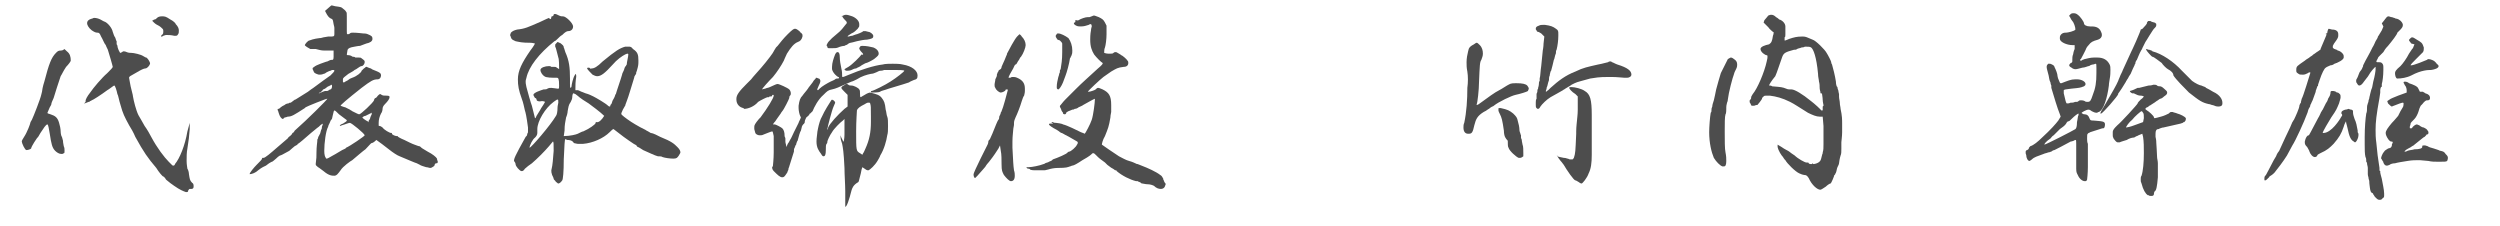
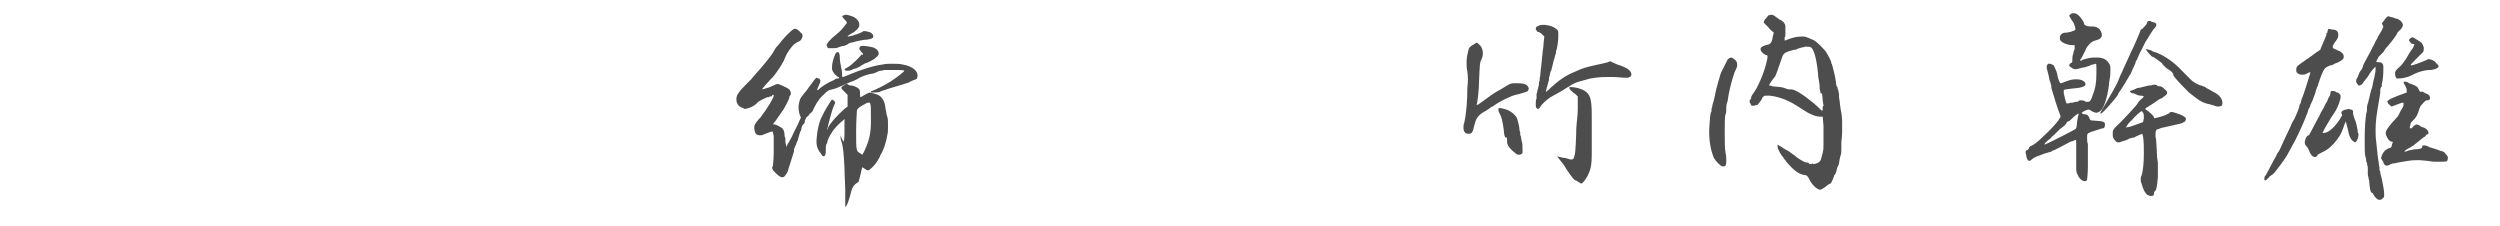
<svg xmlns="http://www.w3.org/2000/svg" version="1.1" id="レイヤー_1" x="0px" y="0px" viewBox="0 0 321.5 29" style="enable-background:new 0 0 321.5 29;" xml:space="preserve">
  <style type="text/css">
	.st0{fill:#4D4D4D;}
</style>
  <g>
-     <path class="st0" d="M5.7,10.5c0.6-2.3,0.9-3.1,1.5-3.7c0.2-0.2,0.3-0.3,0.6-0.3c0.2,0,0.4-0.1,0.4-0.1V6.3c0.1,0,0.2,0.1,0.4,0.3   C9,6.9,9.1,7.3,9.1,7.8c0,0.1-0.3,0.5-0.6,0.8C8.1,9.2,8,9.5,7.8,9.8c-0.3,0.9-0.7,2.1-0.9,2.8c-0.2,0.4-0.3,0.7-0.3,0.8   c0,0.1-0.1,0.2-0.2,0.4s-0.2,0.5-0.3,0.7c0,0.1,0.1,0.1,0.4,0.2c0.6,0.2,0.9,0.4,1.1,1.1c0.1,0.3,0.2,0.8,0.2,1.1   c0,0.3,0.1,0.6,0.1,0.6c0.1,0.1,0.1,0.3,0.2,0.6c0,0.3,0.1,0.6,0.1,0.7c0.1,0.2,0.1,0.4,0.1,0.6c0,0.2,0,0.3-0.1,0.3   c-0.1,0.1-0.2,0.1-0.3,0.1c-0.3,0-0.6-0.2-0.8-0.4c-0.4-0.4-0.5-0.9-0.7-2.2c-0.1-0.6-0.2-1.2-0.3-1.2c-0.2,0-0.5,0.5-0.9,1.1   c-0.2,0.3-0.3,0.6-0.4,0.6c0,0-0.2,0.3-0.4,0.6S4,19,4,19.1c-0.1,0.1-0.4,0.2-0.6,0.2c-0.2,0-0.6-0.9-0.6-1.1l0,0   c0-0.1,0.1-0.3,0.3-0.6c0.4-0.6,0.8-1.7,0.8-1.8c0-0.1,0.1-0.2,0.2-0.4c0.2-0.4,1.1-2.7,1.2-3.2c0-0.1,0.1-0.3,0.1-0.4   C5.4,11.7,5.5,11.1,5.7,10.5z M13,4.7c-0.2-0.5-0.3-0.5-0.5-0.5c-0.2,0-0.4-0.1-0.7-0.3c-0.4-0.3-0.6-0.7-0.6-0.9   c0-0.3,0.2-0.5,0.6-0.6c0.1,0,0.2-0.1,0.3-0.1c0.3,0,0.6,0.1,0.8,0.2c0.2,0.1,0.5,0.3,0.6,0.3c0.4,0.2,0.9,0.8,1,1.3   c0.1,0.3,0.2,0.6,0.3,0.7c0.1,0.2,0.1,0.4,0.2,0.5C15,5.5,15,5.6,15,5.7c0.1,0.1,0.1,0.2,0.1,0.2c0,0.2,0.2,0.7,0.3,0.8   c0,0.1,0.1,0.1,0.1,0.1s0.2-0.1,0.2-0.1c0.1-0.1,0.2-0.1,0.2-0.1s0.2,0,0.4,0.1c0.2,0.1,0.5,0.1,0.6,0.1c0.3,0,1.2,0.2,1.5,0.4   c0.2,0.1,0.3,0.2,0.4,0.2s0.2,0.2,0.3,0.3c0.1,0.2,0.2,0.3,0.2,0.5c-0.1,0.3-0.4,0.6-0.6,0.6c-0.2,0-0.6,0.2-1.1,0.5   c-0.2,0.1-0.5,0.3-0.7,0.4c-0.2,0.1-0.3,0.2-0.3,0.3c0,0.1,0.1,0.5,0.2,1.1c0.1,0.5,0.3,1.1,0.3,1.3c0.1,0.6,0.4,1.8,0.7,2.4   c0.2,0.3,0.5,0.9,0.8,1.4c0.3,0.4,0.7,1.1,0.9,1.5c0.7,1.3,1.6,2.5,2.2,3.1l0.4,0.4c0.1,0.1,0.1,0.1,0.2,0.1c0.1,0,0.2-0.1,0.2-0.2   c0.6-0.7,1.3-2.4,1.6-4.2c0.2-0.7,0.3-1.1,0.3-1.1c0,0,0,0.1,0,0.3v0.5c-0.1,1.1-0.1,1.3-0.3,2.5c-0.1,0.5-0.1,1.1-0.1,1.6   s0.1,0.9,0.1,1c0.1,0.1,0.2,0.5,0.2,0.7c0.1,0.6,0.1,0.8,0.4,1.1c0.2,0.1,0.2,0.3,0.2,0.5c0,0.2-0.1,0.3-0.3,0.3h-0.2   c-0.1,0-0.1,0.1-0.2,0.2c0,0.2-0.1,0.2-0.2,0.2h-0.1c-0.3-0.1-0.8-0.3-1.5-0.8c-0.3-0.2-0.7-0.5-0.8-0.6s-0.3-0.2-0.3-0.3   c-0.1-0.1-0.2-0.3-0.3-0.3s-0.6-0.6-0.9-1.1c-1.1-1.3-1.6-2-2.7-4c-0.2-0.5-0.6-1.2-0.8-1.5c-0.6-1.1-0.8-1.5-1.1-2.6   c-0.2-0.6-0.3-1.3-0.4-1.4c-0.1-0.5-0.3-1.1-0.4-1.1c-0.1,0-0.4,0.3-0.9,0.6c-0.8,0.6-1.9,1.3-2,1.3c-0.1,0.1-0.3,0.1-0.3,0.2   l-0.1,0c-0.3,0.1-0.4,0.2-0.6,0.2C11.1,13.1,11,13,11,13c0-0.2,0.2-0.6,0.6-1.1c0.4-0.6,1.5-1.9,2.2-2.5c0.4-0.4,0.7-0.7,0.7-0.8   c0-0.1-0.5-1.8-0.6-2.1c0-0.1-0.2-0.4-0.3-0.7C13.4,5.6,13.2,5,13,4.7z M19.6,2.7c0-0.1,0-0.1,0.1-0.1c0.1-0.1,0.2-0.1,0.2-0.1   c0.1,0,0.2-0.1,0.3-0.2c0.1-0.1,0.3-0.2,0.6-0.2c0.4,0,0.5,0,1.1,0.4c0.4,0.2,0.7,0.5,0.7,0.6C22.9,3.4,23,3.7,23,3.9   c0,0.2,0,0.4-0.1,0.5c-0.1,0.2-0.2,0.2-0.3,0.2c-0.1,0-0.1,0-0.2,0c-0.4-0.1-0.8-0.1-1-0.1c-0.2,0-0.3,0.1-0.4,0.1   c-0.1,0.1-0.2,0.1-0.2,0.1c0,0-0.1,0-0.1,0s0-0.1,0.1-0.2C21,4.4,21,4.2,21,4c0-0.1,0-0.2-0.1-0.3c-0.1-0.1-0.3-0.3-0.5-0.4   S20,3.1,19.8,2.9C19.7,2.8,19.6,2.7,19.6,2.7z" />
-     <path class="st0" d="M41.8,1.4c0.7-0.6,0.8-0.7,0.8-0.7l0.1,0l0.4,0.1c0.7,0.1,0.8,0.1,1,0.3c0.1,0.1,0.3,0.2,0.4,0.4   c0.1,0.1,0.1,0.2,0.1,0.6c0,0.2,0,0.4,0,0.8c0,0.3,0,0.9,0,1.1c0,0.3,0,0.4,0.1,0.4c0.1,0,0.2,0,0.3-0.1c0.1-0.1,0.2-0.1,0.4-0.1   c0.5,0,1.3,0.1,1.3,0.1c0.1,0,0.4,0,0.6,0.1c0.5,0.2,0.6,0.3,0.6,0.6c0,0.3-0.3,0.5-0.8,0.6c-0.2,0.1-0.6,0.2-0.8,0.3   C46,5.9,45.7,6,45.6,6c-0.6,0.1-0.8,0.2-0.9,0.4c0,0.1-0.1,0.5-0.1,0.6c0,0.1,0.1,0.1,0.3,0.1c0.1,0,0.3,0.1,0.3,0.1   s0.1,0.1,0.2,0.1c0.1,0,0.2,0,0.3,0.1c0.1,0,0.2,0,0.2,0h0.2c0.2,0,0.3,0,0.4,0.1c0.4,0.3,0.4,0.3,0.4,0.5V8c0,0.2-0.2,0.5-0.4,0.5   l0,0c-0.1,0-0.3,0.1-0.7,0.4L45.6,9c-0.2,0.2-0.5,0.3-0.8,0.5c-0.5,0.4-0.7,0.5-0.7,0.7v0.3c0,0,0,0.1,0.1,0.1c0,0,0.1,0,0.2-0.1   c0.2-0.1,0.4-0.2,0.5-0.3s0.2-0.1,0.4-0.2c0.6-0.2,1.2-0.7,1.2-0.9c0,0,0.2-0.2,0.3-0.3c0.2-0.1,0.2-0.2,0.3-0.2c0,0,0.1,0,0.1,0   c0.1,0.1,0.2,0.1,0.2,0.1s0.2,0.1,0.3,0.1c0.1,0.1,0.3,0.2,0.6,0.3c0.5,0.2,0.7,0.3,0.7,0.6s-0.2,0.5-0.4,0.5   c-0.6,0-0.9,0.2-2.1,1.1c-1.9,1.5-2.7,2.2-2.7,2.3c0,0,0.5,0.2,0.6,0.2c0,0,0.2,0.1,0.6,0.3c0.1,0.1,0.2,0.1,0.3,0.2   c0.6,0.3,0.8,0.4,0.9,0.4c0.2,0,1.8-1.5,1.9-1.8c0-0.1,0.1-0.3,0.2-0.3c0.1,0,0.2-0.2,0.3-0.3c0.1-0.1,0.2-0.2,0.3-0.2   c0.1,0,0.1,0.1,0.2,0.1c0.1,0.1,0.3,0.1,0.6,0.1c0.4,0,0.4,0.1,0.4,0.2c0,0.2-0.2,0.5-0.6,0.9c-0.2,0.2-0.3,0.4-0.3,0.6   c0,0.2-0.1,0.5-0.2,0.6c-0.2,0.4-0.3,0.8-0.3,1.2c0,0.2,0,0.2,0,0.3c0,0.1,0,0.1,0.1,0.1c0.1,0,0.3,0.1,0.4,0.2   c0.2,0.3,0.9,0.7,1.1,0.7l0.1,0c0,0,0,0,0,0.1c0,0.1,0.4,0.3,0.6,0.3c0.1,0,0.2,0,0.2,0.1c0,0,0.3,0.2,0.8,0.4   c0.4,0.2,1,0.5,1.3,0.6c0.3,0.1,0.5,0.2,0.6,0.2c0.1,0,0.2,0.1,0.3,0.2c0.1,0.1,0.5,0.3,0.8,0.5c0.6,0.3,1.1,0.7,1.2,0.9   c0,0.2,0.1,0.3,0.1,0.4c0,0.2-0.1,0.2-0.2,0.2c-0.1,0-0.2,0.1-0.2,0.2c0,0.1-0.1,0.2-0.3,0.3c-0.1,0.1-0.3,0.1-0.3,0.1   c-0.1,0-0.3-0.1-0.5-0.1c-0.3-0.1-0.7-0.2-0.8-0.3c-0.2-0.1-0.4-0.2-0.4-0.2c-0.1,0-1.7-0.7-2.2-0.9c-0.3-0.1-0.9-0.5-1.4-0.9   c-0.5-0.4-1.3-1-1.6-1.2c-0.3,0.3-0.5,0.4-0.6,0.4c-0.1,0-0.4,0.4-0.8,0.8c-0.3,0.2-1.1,0.9-1.7,1.4c-0.2,0.1-1.2,0.8-1.5,1.3   c-0.3,0.4-0.5,0.7-0.8,0.7c-0.3,0-0.7,0-1.4-0.6c-0.3-0.2-0.5-0.4-0.7-0.5c-0.2-0.2-0.3-0.2-0.3-0.4c0.1-0.7,0.1-1,0.1-1.5   c0-0.7,0.1-1.3,0.1-1.4c0-0.2,0-0.3,0.1-0.4c0-0.2,0.1-0.3,0.1-0.3l0.1-0.2c0.1-0.1,0.1-0.3,0.2-0.6c0.1-0.1,0.1-0.3,0.1-0.4   c0.1-0.2,0.1-0.3,0.1-0.3s0-0.1,0-0.1c-0.2,0.1-0.3,0.2-0.5,0.4c-0.3,0.2-0.6,0.5-1,0.8c-0.8,0.7-1.6,1.4-1.7,1.4   c0,0.1-0.2,0.2-0.4,0.3c-0.1,0.1-0.5,0.4-0.7,0.6C36.3,19.9,36.1,20,36,20c0,0-0.2,0.1-0.5,0.4c-0.2,0.2-0.5,0.4-0.5,0.4   c-0.1,0-0.2,0.1-0.4,0.2c-0.1,0.1-0.3,0.2-0.4,0.3c-0.2,0.1-0.5,0.2-1,0.6c-0.3,0.3-0.8,0.5-1.1,0.5c0-0.2,0.6-0.9,0.9-1.2   c0.4-0.4,0.7-0.7,0.7-0.8c0-0.1,0-0.1,0.1-0.1h0.1c0.2,0,0.9-0.6,1.7-1.3l0.7-0.6c0.2-0.2,0.5-0.4,0.7-0.6c0.1-0.2,0.3-0.3,0.3-0.3   c0,0,0.1-0.1,0.2-0.2c0.1-0.1,0.1-0.2,0.1-0.2h0c0.1,0,0.2-0.1,0.3-0.3c1.6-1.4,4.2-4,4.2-4.1c-0.1,0-0.4,0.1-1.4,0.5   c-0.2,0.1-0.8,0.3-1.4,0.6l-0.1,0.1C37.8,14.8,37.5,15,37,15c-0.2,0.1-0.5,0.1-0.5,0.2c0,0-0.1,0.1-0.1,0.1c-0.2,0-0.4-0.3-0.5-0.6   l-0.1-0.3c0-0.1-0.1-0.2-0.1-0.3c0-0.1,0-0.1,0.1-0.1c0.1,0,0.2-0.1,0.3-0.2c0.1-0.1,0.3-0.2,0.5-0.3c0.1-0.1,0.3-0.2,0.5-0.2   c0.1-0.1,0.2-0.1,0.3-0.1l0.4-0.3c0.1-0.1,0.2-0.1,0.2-0.1c0.3-0.2,1.3-0.8,1.6-1c0.1-0.1,0.3-0.2,0.4-0.3c0.2-0.1,1.2-0.9,2.5-1.8   C42.8,9.4,43,9.2,43,9.1c0,0,0-0.1-0.1-0.1c0,0-0.1,0-0.2,0l-0.2,0.1c-0.1,0-0.3,0.1-0.5,0.2c-0.1,0.1-0.3,0.2-0.4,0.2   c-0.2,0.1-0.4,0.1-0.5,0.1c-0.1,0-0.2,0-0.4-0.1c-0.2-0.1-0.3-0.1-0.4-0.4c-0.1-0.2-0.1-0.2-0.1-0.3c0-0.1,0.1-0.1,0.2-0.2   c0.1-0.1,0.5-0.3,0.8-0.4c0.3-0.1,0.8-0.3,0.9-0.3c0.2-0.1,0.4-0.2,0.5-0.2l0.1,0c0.1,0,0.2,0,0.2-0.4V7.2l0-0.7l-0.3,0   c-0.2,0-0.6,0-0.9,0c-0.4,0-0.7-0.1-1.1-0.2h-0.2c-0.1,0-0.1,0-0.2,0h-0.3c-0.2-0.1-0.7-0.4-0.7-0.5s0.4-0.6,0.6-0.6   C40.3,5,41,4.9,41.1,4.9c0.1,0,0.2,0,0.5-0.1l0.6-0.1l0.2,0C42.9,4.7,43,4.7,43,4.4l0-0.3c0-0.1,0-0.3,0-0.5c0-0.2-0.1-0.4-0.1-0.5   c-0.1-0.6-0.1-0.6-0.3-0.7c-0.3-0.1-0.5-0.4-0.7-0.8L41.8,1.4z M42,11.7c0,0,0,0,0.1,0l0.2-0.1c0.1-0.1,0.2-0.1,0.2-0.1   c0.1,0,0.2-0.2,0.2-0.4c0-0.1,0-0.2-0.1-0.2c0,0-0.1,0-0.1,0.1l-0.1,0c0,0.1-0.2,0.1-0.2,0.1c-0.1,0.1-0.3,0.2-0.4,0.3   c-0.2,0.1-0.3,0.1-0.3,0.2c-0.1,0.1-0.2,0.2-0.3,0.3C41,11.9,41,12,41,12c0.1,0,0.3-0.1,0.5-0.2l0.3-0.1C41.9,11.7,42,11.7,42,11.7   z M44.1,15.9c0.3-0.2,0.5-0.3,0.5-0.4c0-0.1-0.1-0.1-0.2-0.2L44,15l-0.4-0.3c-0.3-0.3-0.5-0.5-0.6-0.5c0,0-0.1,0.1-0.1,0.2   l-0.1,0.4c-0.1,0.5-0.1,0.5-0.2,0.6c-0.1,0.1-0.1,0.2-0.2,0.4c-0.1,0.2-0.2,0.4-0.2,0.5c-0.3,0.5-0.5,2.1-0.5,3.1   c0,0.5,0.1,0.8,0.2,0.9c0,0.1,0.1,0.1,0.1,0.1c0.1,0,0.3-0.1,0.8-0.4c0.4-0.2,1-0.6,1.2-0.7c0.2-0.1,0.5-0.2,0.5-0.3   c0.5-0.2,2.4-1.5,2.4-1.6c0-0.2-1.7-1.6-1.9-1.6c-0.2,0-0.6,0.2-1,0.3c-0.2,0.1-0.3,0.1-0.3,0.1c0,0,0,0,0,0   C43.7,16.1,43.8,16,44.1,15.9z M47.4,15.6c0-0.1,0.1-0.2,0.1-0.2s0.1-0.1,0.1-0.2c0-0.1,0.2-0.5,0.2-0.5l0-0.1l0-0.1   c-0.1,0-0.1,0.1-0.2,0.1l-0.6,0.3c-0.2,0-0.4,0.2-0.4,0.2c0,0.1,0.6,0.5,0.7,0.5C47.3,15.8,47.4,15.7,47.4,15.6z" />
-     <path class="st0" d="M70.9,2.2c0,0,0-0.1,0.1-0.1c0.1,0,0.2-0.1,0.2-0.2c0-0.1,0.1-0.1,0.2-0.1c0.1,0,0.3,0.1,0.5,0.2   c0.2,0.1,0.3,0.1,0.4,0.1l0.1,0c0.4,0,1.3,0.9,1.3,1.3c0,0.4-0.3,0.6-0.6,0.6c-0.2,0-0.4,0.1-0.8,0.5c-0.2,0.1-0.4,0.3-0.6,0.5   c-0.1,0.1-0.3,0.3-0.4,0.3c-2,1.6-3.3,3.3-3.6,4.7c-0.1,0.3-0.1,0.4-0.1,0.5c0,0.1,0,0.3,0.1,0.7c0.1,0.4,0.6,2.2,0.7,2.4   c0,0.1,0.1,0.3,0.2,0.8c0.1,0.4,0.2,0.8,0.2,0.8c0.1,0,0.1-0.1,0.2-0.3c0.1-0.2,0.4-0.6,0.6-1c0.2-0.3,0.4-0.6,0.5-0.8   c0,0-0.2-0.1-0.4-0.1C69.3,13.1,69,13,69,12.8c0-0.1-0.1-0.2-0.2-0.2c-0.1-0.2-0.2-0.3-0.2-0.4c0-0.3,1-0.6,1.3-0.7   c0.2,0,0.4,0,0.5-0.1c0.2-0.1,0.3-0.1,0.5-0.1c0.2,0,0.7,0.1,0.8,0.1l0.1,0c0.1,0,0.1-0.1,0.1-0.4c0-0.9-0.1-1-0.3-1   C71,10,70.2,10,70,9.8c-0.2-0.1-0.5-0.5-0.5-0.8c0-0.3,0.6-0.5,1.1-0.5c0.1,0,0.2,0,0.3,0.1c0.1,0,0.2,0,0.4,0c0.1,0,0.2,0,0.3,0.1   c0.2,0.1,0.3,0.2,0.3,0.2c0,0,0-0.1,0-0.1c0-0.3,0-1.2-0.1-1.4c-0.2-0.7-0.3-1.3-0.4-1.4V5.8c0-0.1,0-0.1,0.2-0.3   c0,0,0.1-0.1,0.1-0.1s0.1,0,0.2,0.1l0.1,0c0.4,0.3,0.5,0.4,0.5,0.6c0,0,0.1,0.2,0.2,0.6c0.5,1.1,0.6,2,0.6,3.4c0,0.4,0,0.5,0,0.7   c0,0.3,0,0.5,0.1,0.5c0,0,0.1-0.1,0.1-0.2c0-0.2,0.2-1.1,0.4-1.4c0.1-0.2,0.1-0.2,0.1-0.2c0,0,0.1,0.1,0.1,0.2v0.2   c-0.1,0.6-0.1,1.1-0.1,1.4c0,0.2,0,0.3,0,0.3h0.3c0.1,0,0.2,0.1,0.3,0.1c0,0,0.1,0.1,0.2,0.1c0.2,0.1,0.3,0.1,0.5,0.2   c0.4,0.1,0.8,0.3,1,0.4c0.4,0.2,1.6,0.9,1.9,1.2c0.1,0.1,0.2,0.1,0.2,0.1c0.1,0,0.1-0.1,0.1-0.2c0,0,0.1-0.1,0.1-0.1   c0.1-0.1,0.1-0.3,0.2-0.5c0.2-0.3,0.3-0.6,0.3-0.6c0-0.1,0-0.1,0.1-0.2C79.2,12,79.9,10,80,9.6c0-0.1,0.1-0.3,0.2-0.5   c0.1-0.2,0.1-0.4,0.2-0.5c0-0.1,0.1-0.1,0.1-0.1c0-0.1,0.1-0.2,0.1-0.2C80.6,8,80.8,7.3,80.8,7c0-0.1-0.1-0.1-0.1-0.1   c0,0-0.1,0-0.3,0.1c-0.4,0.2-1.1,0.7-1.6,1.3c-1,1.1-1.5,1.5-2,1.5c-0.2,0-0.4-0.1-0.6-0.2c-0.2-0.2-0.7-0.7-0.7-0.8   c0-0.1,0.1-0.1,0.2-0.1c0.1,0,0.1,0,0.2,0.1s0.1,0,0.2,0c0.3,0,0.7-0.2,1.4-0.9c1.7-1.4,2.2-1.7,2.9-1.9c0.1,0,0.3,0,0.5,0   C81,6,81.2,6,81.4,6.3C82,6.7,82.1,7,82.1,7.8c0,0.5,0,0.6-0.2,1.3c-0.1,0.2-0.1,0.3-0.1,0.4h0c0,0,0,0.1-0.1,0.1   c0,0.1-0.1,0.2-0.1,0.2c0,0.1-0.3,1-0.6,2c-0.1,0.4-0.3,0.9-0.4,1.2s-0.2,0.5-0.2,0.6c-0.1,0.1-0.1,0.2-0.3,0.5   c-0.1,0.3-0.2,0.4-0.2,0.5c0,0.1,0,0.1,0.1,0.2c0.2,0.2,1,0.8,1.7,1.2c0.5,0.3,0.7,0.4,1.3,0.7c0.1,0.1,0.4,0.2,0.5,0.3   c0.1,0,0.1,0.1,0.2,0.1c0.1,0,0.4,0.1,0.6,0.2c0.2,0.1,0.4,0.2,0.6,0.3c1.5,0.6,1.8,0.9,2.2,1.3c0.3,0.3,0.4,0.5,0.4,0.7   c0,0.1-0.1,0.2-0.2,0.4c-0.2,0.3-0.3,0.4-0.7,0.4c-0.5,0-1.1-0.1-1.4-0.2c-0.1-0.1-0.4-0.1-0.6-0.1c-0.4-0.1-1.2-0.5-1.9-0.8   c-0.3-0.2-0.6-0.4-0.7-0.4c0,0-0.1-0.1-0.1-0.1c0-0.1-0.2-0.2-0.4-0.3c-0.3-0.2-0.9-0.6-1.3-0.9c-0.4-0.3-0.9-0.7-1.3-1   c-0.1,0-0.3,0.2-0.5,0.4c-0.8,0.8-2.2,1.4-3.4,1.5c-0.3,0-0.7,0-0.7,0s-0.1,0-0.5-0.1C73.6,18,73.1,18,73,18   c-0.2,0-0.2-0.1-0.2-0.1c-0.1,0-0.1,0-0.1,0c-0.1,0.1-0.1,0.7-0.2,2.6c0,1.6-0.1,2.6-0.2,2.7c-0.2,0.3-0.4,0.4-0.5,0.4   c-0.1,0-0.1-0.1-0.3-0.2c-0.1-0.2-0.3-0.3-0.3-0.4c0-0.1-0.1-0.3-0.2-0.5c-0.1-0.3-0.1-0.4-0.1-0.6c0.2-0.8,0.2-1.4,0.3-2.5   c0-0.9,0-1.2-0.1-1.2c0,0-0.1,0.1-0.5,0.6c-0.6,0.7-1.5,1.6-2.2,2.2c-0.3,0.2-0.7,0.5-0.9,0.7C67.3,22,67.2,22,67.1,22H67   c-0.2-0.1-0.7-0.6-0.7-0.9c0-0.1-0.1-0.3-0.2-0.4c0-0.3,0.1-0.6,1.5-3.1l0.1-0.1c0.1-0.1,0.1-0.2,0.1-0.3c0.1-0.1,0.1-0.2,0.1-0.3   c0-0.2,0-0.4,0-0.5c-0.2-1.5-0.3-1.9-0.4-2.2c-0.1-0.4-0.2-1-0.4-1.5c-0.4-1.1-0.5-1.7-0.5-2.5c0-1.1,0.5-2.1,1.6-3.7   c0.4-0.5,0.6-0.9,0.6-0.9s-0.3-0.1-0.6-0.1c-1.1,0-1.4-0.1-1.9-0.2c-0.4-0.2-0.5-0.2-0.6-0.5c0-0.1-0.1-0.2-0.1-0.3l0.1-0.3   c0.2-0.2,0.4-0.3,0.8-0.4c1-0.1,1.4-0.3,3-1c0.6-0.3,1.1-0.5,1.1-0.5C70.8,2.6,70.9,2.4,70.9,2.2L70.9,2.2L70.9,2.2z M68.1,19   c0.2,0,2.7-2.9,3.4-4.1c0.1-0.1,0.2-0.5,0.2-1.1c0-0.2,0.1-0.5,0.1-0.6c0-0.3,0-0.4-0.1-0.4c-0.1,0-0.2,0.1-0.5,0.3   c-1.1,0.8-2.1,2.5-2.1,3.5c0,0.1,0,0.2,0,0.2c0,0.1,0,0.2,0,0.3c0,0.2-0.1,0.4-0.3,0.6C68.5,17.9,68.1,18.7,68.1,19L68.1,19z    M77.7,14.9c-0.5-0.5-1.6-1.3-2-1.6c-0.5-0.3-1.1-0.7-1.2-0.8c-0.2-0.2-0.4-0.3-0.5-0.4c-0.2-0.1-0.3-0.1-0.3-0.1   c0,0-0.1,0.2-0.1,0.4c0,0.3-0.1,0.5-0.2,0.7c-0.3,0.4-0.3,0.7-0.4,1.2c0,0.2-0.1,0.6-0.2,0.8c-0.1,0.6-0.2,0.9-0.2,1.7l-0.1,0.7   c0.8,0,1.6-0.2,1.8-0.3c0.4-0.2,0.6-0.3,0.7-0.3c0.7-0.3,1.6-0.9,1.6-1.1c0-0.1,0-0.1,0.1-0.1C77,15.8,77.4,15.4,77.7,14.9z" />
    <path class="st0" d="M100.6,22.8c-0.3,0-0.6-0.3-1.1-0.8c-0.2-0.2-0.2-0.4-0.2-0.5c0,0,0-0.1,0.1-0.1l0-0.1c0,0,0.1-0.9,0.1-1.7   v-0.2c0-0.6,0-1.2,0-1.4c0-0.1,0-0.3,0-0.5c-0.1-0.4-0.1-0.6-0.2-0.6c-0.1,0-0.6,0.2-1.1,0.4c-0.2,0.1-0.3,0.1-0.5,0.1   c-0.2,0-0.4-0.1-0.5-0.2c-0.1-0.1-0.1-0.3-0.2-0.6v-0.1l0-0.1v-0.1c0-0.2,0.1-0.4,0.6-1l0.1-0.1c0,0,0.1-0.1,0.1-0.1   c0.9-1.2,1.7-2.5,1.7-2.8c0-0.1,0-0.1-0.1-0.1c-0.1,0-0.1,0-0.1,0.1c0,0.1-0.1,0.1-0.2,0.1c-0.1,0-0.2,0-0.2,0.1c0,0-0.1,0-0.1,0   h-0.1c-0.1,0-0.9,0.4-1.2,0.6C97,13.7,96.2,14,95.7,14c0,0-0.1-0.1-0.1-0.1c-0.5-0.1-0.9-0.5-0.9-1.1v-0.1c0-0.5,0.4-1,1.3-1.9   c0.1-0.1,0.3-0.3,0.6-0.6c0.3-0.4,0.7-0.8,1.3-1.5c0.7-0.8,1.6-2,1.6-2.1c0,0,0.1-0.2,0.3-0.5l0.2-0.2c0.4-0.5,0.7-0.9,1.3-1.5   c0.6-0.6,0.8-0.7,0.9-0.7h0.1c0.1,0,0.4,0.2,0.6,0.4c0,0.1,0.1,0.1,0.1,0.1c0.1,0.1,0.2,0.2,0.2,0.3v0.2c-0.1,0.4-0.3,0.6-0.6,0.7   c-0.5,0.2-0.9,0.7-1.4,1.5c-0.2,0.4-0.4,0.9-0.4,0.9c-0.3,0.6-0.9,1.5-1.4,2.1c-0.6,0.6-1.4,1.5-1.4,1.6h0c0,0,0.3-0.1,0.4-0.1   c0.2-0.1,0.4-0.1,0.6-0.2c0.5-0.2,0.8-0.4,1-0.4c0.2,0,1.3,0.5,1.5,0.7c0.1,0.1,0.2,0.3,0.2,0.5c0,0.1,0,0.2-0.1,0.3   s-0.1,0.2-0.1,0.3c0,0.1-0.7,1.5-0.9,1.7c-0.1,0.1-0.2,0.3-0.2,0.3s-0.2,0.3-0.5,0.7l-0.2,0.3c-0.2,0.2-0.3,0.4-0.3,0.4   c0,0,0.1,0,0.2,0c0.2,0,0.9,0.4,1,0.5c0.2,0.2,0.3,0.5,0.3,1c0,0.1,0.1,0.2,0.1,0.3c0,0.1,0,0.3,0,0.4c0,0.2,0.1,0.4,0.1,0.5v0.1   c0,0.1,0,0.1,0,0.1s0.1-0.1,0.2-0.4c0.1-0.1,0.2-0.3,0.3-0.5c0.2-0.3,0.3-0.6,0.5-1c0.3-0.6,0.6-1.2,0.6-1.2c0-0.1,0.2-0.4,0.3-0.7   l-0.1-0.2c-0.1-0.2-0.2-0.7-0.2-1c0-0.2,0-0.3,0-0.3c0.1-0.7,0.2-1,0.5-1.3c0.2-0.3,0.5-0.6,0.7-0.9c0.1-0.2,0.4-0.5,0.6-0.8   c0.1-0.2,0.2-0.3,0.3-0.4c0.1-0.1,0.1-0.1,0.1-0.1c0-0.1,0-0.1,0.1-0.1c0.1,0,0.2,0.1,0.3,0.1s0.2,0.2,0.2,0.3   c0,0.2-0.1,0.4-0.2,0.6c-0.1,0.3-0.2,0.4-0.2,0.5c0,0,0,0.1,0.1,0.1c0,0,0.1-0.1,0.2-0.2c0.3-0.3,1-0.7,1.4-0.9   c0.2-0.1,0.5-0.2,0.6-0.3c0.1-0.1,0.2-0.1,0.3-0.1s0.2,0,0.2-0.1c0-0.1-0.1-0.1-0.1-0.1c-0.1,0-0.7-0.5-0.8-1c0-0.1,0-0.2,0-0.3   c0-0.5,0.2-1.1,0.4-1.6c0.1-0.2,0.2-0.3,0.3-0.3c0.2,0,0.3,0.2,0.3,0.7c0,0.3,0.1,1,0.2,1.4c0.1,0.4,0.1,0.7,0.1,0.9v0.1   c0,0.1,0,0.1,0.1,0.1c0.1,0,0.3-0.1,0.8-0.3c1.4-0.6,3.3-1.2,4.3-1.3c0.3-0.1,1-0.1,1.3-0.1c0.2,0,1,0,1.3,0.1   c1.2,0.2,1.9,0.8,1.9,1.4c0,0.4-0.1,0.5-0.5,0.6c-0.2,0.1-0.5,0.2-0.6,0.3c-0.3,0.1-0.9,0.3-2.6,0.8c-0.5,0.2-1.1,0.3-1.1,0.4   c-0.2,0.1-0.8,0.1-1,0.1c-0.1,0-0.2,0-0.2-0.1c0-0.1,0.1-0.1,0.1-0.1c0.2,0,1.8-0.8,2.4-1.2c0.8-0.5,1.8-1.3,1.8-1.4v0   c-0.1-0.1-0.6-0.1-1.7-0.1c-0.3,0-0.7,0-0.9,0c-0.2,0.1-0.4,0.1-0.5,0.1c-0.1,0-0.3,0.1-0.5,0.2c-0.2,0.1-0.5,0.2-0.7,0.2   c-0.5,0.1-1.2,0.3-1.8,0.7c-0.2,0.1-0.6,0.3-0.7,0.3c-0.2,0.1-0.5,0.2-0.7,0.3c-0.9,0.4-1.3,0.6-1.8,0.7c-0.5,0.1-0.6,0.2-1.1,0.7   c-0.7,0.6-1.2,1.6-1.4,2.1c-0.1,0.1-0.2,0.2-0.3,0.3c-0.1,0-0.1,0.1-0.1,0.1c-0.1,0.2-0.3,0.3-0.4,0.4l-0.1,0.2   c-0.1,0.2-0.1,0.3-0.1,0.3c0,0.1,0,0.2-0.1,0.3l-0.1,0.1c-0.1,0.1-0.2,0.3-0.2,0.4c0,0.1-0.1,0.3-0.1,0.4c-0.1,0.1-0.3,0.8-0.4,1.2   c0,0,0,0.1-0.1,0.2l-0.1,0.3c0,0.1,0,0.1-0.1,0.2c0,0.1-0.1,0.2-0.1,0.3c-0.1,0.1-0.1,0.3-0.1,0.4l0,0.1c-0.2,0.6-0.5,1.6-0.6,1.9   c0,0.1-0.1,0.2-0.1,0.3c0,0,0,0.2-0.1,0.3c0,0.1-0.1,0.3-0.2,0.4C100.9,22.7,100.8,22.8,100.6,22.8z M109.5,24.5   c-0.3,1.2-0.6,2.1-0.8,2.1v-0.1c0-0.1,0-0.1,0-0.2c0-0.1,0-0.9,0-1.7c0-0.8-0.1-2.2-0.1-3c-0.1-2.1-0.2-2.6-0.3-3.1   c-0.1-0.3-0.2-0.6-0.2-0.8l0-0.3l0.1,0.3c0.1,0.2,0.2,0.4,0.2,0.4c0,0.1,0.1,0.1,0.1,0.1s0.1-0.4,0.1-0.9l0-2l-0.2,0.2   c-0.3,0.2-1.2,1.1-1.4,1.5c-0.3,0.4-0.6,1.1-0.6,1.2c0,0.1,0,0.2-0.1,0.3c-0.1,0.1-0.1,0.4-0.1,0.8c0,0.6-0.1,0.8-0.3,0.8   c-0.1,0-0.2-0.1-0.3-0.3c-0.3-0.4-0.6-0.8-0.6-1.6c0-0.5,0.1-0.9,0.1-1.1c0-0.2,0.1-0.5,0.1-0.6c0.1-0.5,0.3-1.2,0.5-1.5   c0.3-0.7,1-1.8,1.2-2.1c0.1-0.1,0.1-0.1,0.1-0.1c0,0,0.1,0.1,0.2,0.1c0.1,0.1,0.2,0.2,0.2,0.3c0,0.1-0.1,0.2-0.2,0.5   c-0.2,0.4-0.8,2.7-0.8,2.9v0.1c0,0,0.1-0.1,0.1-0.3c0.2-0.5,1.2-1.6,2.1-2.4l0.4-0.3v-1.5l-0.4-0.4c-0.2-0.2-0.4-0.4-0.4-0.5   c0-0.1,0.1-0.2,0.3-0.3c0.2-0.1,0.3-0.2,0.3-0.2c0.1,0,0.2,0,0.3,0.1c0.1,0.1,0.3,0.1,0.4,0.1c0.3,0,0.9,0.3,1,0.5   c0.1,0.1,0.1,0.3,0.1,0.6c0,0.2,0,0.4,0.1,0.4c0,0,0.3-0.2,0.5-0.3c0.3-0.2,0.6-0.3,0.7-0.3c0.8,0.2,1.2,0.3,1.5,0.7   c0.3,0.4,0.4,0.6,0.5,1.5c0.1,0.3,0.1,0.7,0.2,0.9c0.1,0.2,0.1,0.7,0.1,1.2c0,0.5,0,0.9-0.1,1.2c-0.1,0.7-0.4,1.8-0.9,2.6   c0,0.1-0.2,0.4-0.3,0.6c-0.4,0.7-1,1.2-1.2,1.3l-0.1,0c-0.1,0-0.3-0.1-0.4-0.2l-0.3-0.2l-0.1,0.3c0,0.1-0.1,0.4-0.1,0.5   c-0.1,0.3-0.2,0.9-0.3,1.1C109.7,23.8,109.6,24.2,109.5,24.5z M108.3,2.1c0.1-0.1,0.3-0.2,0.5-0.2c0.2,0,0.5,0.1,0.8,0.2   c0.5,0.2,0.9,0.6,0.9,1c0,0.1,0,0.2,0,0.2c0,0.2-0.1,0.2-0.2,0.4c-0.2,0.2-0.5,0.5-0.8,0.6c-0.3,0.2-0.5,0.3-0.5,0.4h0.1   c0.1,0,0.3-0.1,0.5-0.1c0.3-0.1,0.5-0.2,0.6-0.2c0.3-0.1,0.5-0.2,0.7-0.3c0.1-0.1,0.1-0.1,0.2-0.1c0.1,0,0.1,0,0.2,0   c0.1,0,0.3,0.1,0.4,0.1c0.2,0,0.6,0.3,0.6,0.5c0,0.1,0,0.1,0,0.1c0,0.2-0.2,0.3-0.8,0.4c-0.3,0-0.9,0.1-1.3,0.2   c-0.4,0.1-0.7,0.2-0.8,0.2c-0.1,0-0.3,0.1-0.4,0.2c-0.1,0.1-0.3,0.1-0.4,0.2c-0.2,0-0.6,0.1-0.8,0.2c-0.2,0.1-0.5,0.1-0.8,0.1h-0.3   c-0.2,0-0.3,0-0.3-0.2c-0.1-0.1-0.1-0.2-0.1-0.2s0.1-0.2,0.1-0.2c0.1-0.2,0.2-0.3,0.6-0.7c0.2-0.2,0.5-0.4,0.7-0.6   c0.4-0.3,0.8-0.8,1.1-1.2c0.1-0.1,0.1-0.1,0.1-0.2c0-0.1-0.1-0.2-0.3-0.4c-0.2-0.2-0.3-0.4-0.3-0.5C108.2,2.2,108.2,2.1,108.3,2.1z    M110.6,6c0.1-0.1,0.2-0.1,0.3-0.1c0.5,0,1,0.1,1.4,0.2c0.5,0.2,0.7,0.5,0.7,0.8c0,0.2-0.1,0.3-0.6,0.7c-0.3,0.2-0.9,0.5-1,0.5   c-0.1,0-0.4,0.2-0.6,0.3c-0.2,0.2-0.6,0.3-0.7,0.4c-0.2,0-0.4,0.1-0.6,0.2c-0.2,0.1-0.5,0.1-0.6,0.1c-0.1,0-0.2,0-0.2-0.1   c-0.1,0-0.1-0.1-0.1-0.1v0c0,0,0.3-0.2,0.5-0.3c0.5-0.3,1.5-1.3,1.7-1.6C110.9,7.1,111,7,111,7c0-0.1-0.1-0.2-0.2-0.3   c-0.2-0.2-0.3-0.4-0.3-0.5C110.5,6.1,110.6,6.1,110.6,6z M111.9,13.3c0-0.1-0.1-0.1-0.2-0.1c-0.1,0-0.2,0-0.5,0.2   c-0.6,0.3-0.9,0.5-1,0.8c0,0.2-0.1,1.3-0.1,2.7c0,2.5,0,2.5,0.5,2.8l0.3,0.2l0.1-0.2c0.1-0.1,0.2-0.4,0.3-0.6   c0.5-1.1,0.7-2.1,0.7-3.4c0-0.2,0-0.5,0-0.7C112,13.7,112,13.6,111.9,13.3z" />
-     <path class="st0" d="M128.8,8.6c0.1-0.2,0.2-0.5,0.4-0.9c0.1-0.2,0.1-0.3,0.2-0.5c0.1-0.2,0.1-0.2,0.1-0.3v0c0.2-0.4,1-1.9,1.3-2.2   c0.2-0.2,0.3-0.3,0.3-0.3c0,0,0.2,0.1,0.3,0.3c0.3,0.3,0.5,0.7,0.5,1.1c0,0.3-0.3,1.1-0.6,1.5c0,0,0,0-0.1,0.1   c-0.1,0.2-0.2,0.4-0.3,0.5c-0.1,0.2-0.2,0.4-0.3,0.4s-0.2,0.3-0.3,0.5c-0.1,0.2-0.3,0.5-0.4,0.7c-0.1,0.2-0.2,0.4-0.2,0.5v0   c0,0,0.1,0,0.1,0c0.1,0,0.2,0,0.3-0.1c0.1,0,0.1,0,0.2,0c0.1,0,0.3,0,0.5,0.1c0.7,0.3,1,0.7,1,1.4v0.3c0,0.3-0.1,0.5-0.1,0.6   c-0.1,0.1-0.2,0.4-0.3,0.7c-0.2,0.7-0.6,1.7-0.8,2.1c-0.1,0.2-0.2,0.5-0.2,0.7c0,0.1,0,0.2,0,0.2c0,0.2-0.1,0.5-0.1,0.7   c0,0.2-0.1,0.8-0.1,1.5v0.8c0.1,1.8,0.1,2.2,0.2,2.9c0.1,0.3,0.1,0.5,0.1,0.7c0,0.5-0.2,0.7-0.5,0.7c-0.2,0-0.6-0.4-0.9-0.8   c-0.2-0.4-0.3-0.5-0.3-1.4c0-0.5,0-1.3-0.1-1.7l-0.1-0.7l-0.2,0.4c-0.7,1.1-0.9,1.3-1.2,1.7c-0.2,0.2-0.4,0.5-0.4,0.5   c0,0.1-0.5,0.6-1.1,1.3c-0.2,0.2-0.3,0.3-0.3,0.3c0,0-0.1,0-0.1-0.1c-0.1-0.1-0.1-0.3-0.1-0.4c0-0.1,0.4-1,0.9-2s0.9-1.8,0.9-1.8   s0.1-0.2,0.1-0.4c0-0.1,0.1-0.2,0.2-0.3c0.2-0.4,0.4-0.9,0.8-1.9c0.1-0.2,0.2-0.5,0.3-0.6c0.1-0.1,0.1-0.3,0.1-0.4   c0.1-0.2,0.2-0.4,0.2-0.5c0-0.1,0.1-0.1,0.1-0.2c0.2-0.4,0.7-2.3,0.8-2.7v0c0-0.1,0-0.1-0.1-0.1c-0.1,0-0.2,0-0.2,0.1   c0,0.1-0.4,0.3-0.6,0.3c-0.2,0-0.6-0.3-0.7-0.6c-0.1-0.1-0.1-0.3-0.1-0.4c0-0.2,0.1-0.5,0.1-0.7c0.1-0.2,0.2-0.4,0.2-0.5   c0,0,0-0.1,0-0.1c0-0.1,0.1-0.2,0.1-0.3c0.1-0.1,0.1-0.1,0.1-0.2c0.1-0.1,0.1-0.1,0.1-0.1C128.7,8.9,128.8,8.8,128.8,8.6z    M138.7,2.6c0.3-0.2,0.9-0.4,1.2-0.4h0.1c0,0,0,0,0.1,0c0.1,0,0.2-0.1,0.3-0.1c0.2-0.1,0.2-0.1,0.3-0.1c0.1,0,0.3,0.1,0.6,0.2h0   c0.4,0.2,0.6,0.3,0.8,0.7l0.2,0.4l0,1.1c0,0.6-0.1,1.4-0.2,1.7C142,6.3,142,6.6,142,6.7c0,0.1,0,0.1,0,0.1s0.3,0.1,0.5,0.1h0.3   c0.2,0,0.3,0,0.4-0.1c0.1-0.1,0.2-0.1,0.3-0.1c0.1,0,0.2,0.1,0.4,0.2c0.2,0.1,0.3,0.2,0.3,0.2c0.1,0,0.7,0.5,0.8,0.7   c0.1,0.1,0.1,0.2,0.1,0.3c0,0.3-0.2,0.5-0.6,0.5c-0.8,0.1-0.9,0.2-1.6,0.6c-0.3,0.2-0.7,0.5-1,0.7c-0.4,0.3-2,1.8-2,1.9h0.1   c0.2,0,0.8-0.2,0.9-0.3c0.1-0.1,0.2-0.2,0.3-0.2c0.2,0,0.3,0.1,0.6,0.2c0.8,0.4,1.1,0.8,1.1,2v0.2c0,0.2,0,0.5,0,0.6v0.1   c0,0.1-0.1,0.4-0.1,0.7c-0.2,1.2-0.3,1.4-0.7,2.4c-0.3,0.5-0.4,1-0.4,1.1v0c0.1,0.1,1.6,1.1,2.2,1.5c0.4,0.2,0.9,0.5,1.3,0.6   c0.4,0.1,0.8,0.3,0.8,0.3c0.2,0.1,0.2,0.1,0.3,0.1c0.2,0.1,0.3,0.1,0.5,0.2c0.8,0.3,1.9,0.8,2.4,1.2c0.2,0.1,0.3,0.3,0.4,0.5l0,0.1   l0,0c0.1,0.1,0.1,0.3,0.2,0.4c0.1,0.1,0.1,0.1,0.1,0.2c0,0.1-0.1,0.2-0.1,0.3c-0.1,0.2-0.3,0.3-0.5,0.3c-0.3,0-0.6-0.1-0.9-0.4   c-0.2-0.1-0.5-0.2-0.8-0.2c-0.3,0-0.6-0.1-0.7-0.1c-0.1,0-0.1,0-0.2-0.1c-0.1-0.1-0.3-0.1-0.4-0.2c-0.1,0-0.1,0-0.1,0   c0,0-0.1,0-0.1,0c-0.8-0.2-1.8-0.7-2.5-1.3c0,0,0-0.1-0.1-0.1c0,0,0,0-0.1,0c-0.2-0.2-0.5-0.3-0.6-0.4c-0.1-0.1-0.3-0.2-0.4-0.3   s-0.2-0.2-0.3-0.3c-0.4-0.3-0.7-0.5-0.9-0.7c-0.1-0.1-0.1-0.1-0.2-0.2c-0.2-0.2-0.3-0.3-0.4-0.3c-0.1,0-0.1,0-0.2,0.1   c-0.1,0.1-0.3,0.3-1.2,0.8c-0.6,0.4-1.1,0.7-1.3,0.7c-0.1,0-0.2,0.1-0.3,0.1c-0.3,0.1-0.4,0.2-1.6,0.2c-0.4,0-0.9,0.1-1.2,0.2   c-0.1,0-0.3,0.1-0.5,0.1l-0.1,0h-0.3c-0.2,0-0.4,0-0.5,0h-0.2c-0.1,0-0.1,0-0.2,0c-0.3,0-0.6-0.1-0.6-0.1s0,0,0.1,0h0   c0,0-0.1-0.1-0.2-0.1c-0.2,0-0.3-0.1-0.3-0.2v0h0c0,0,0,0,0.1,0h0c0,0,0.1,0,0.2,0c0.4,0,1.4-0.2,1.9-0.4c0,0,0.1,0,0.2-0.1   c0.2-0.1,0.4-0.1,0.5-0.2c0.2-0.1,0.3-0.1,0.4-0.2l0.1-0.1c0.6-0.2,1.8-0.7,1.9-0.9c0.1-0.1,0.2-0.1,0.2-0.1c0.2,0,0.9-0.6,1-0.9   c0.1-0.1,0.1-0.2,0.1-0.3v0l0,0c0-0.1-0.3-0.2-0.6-0.4c-0.3-0.2-0.9-0.5-1.1-0.6c0,0-0.1-0.1-0.2-0.1c-0.1-0.1-0.1-0.1-0.2-0.1   c-0.2-0.1-0.2-0.1-0.3-0.2l-0.3-0.2c-0.6-0.3-1-0.6-1-0.7c0,0,0-0.1,0.1-0.1h0.1c0.1,0,0.1,0,0.1,0h0.1c0,0,0.1,0,0.1,0   s0-0.1-0.1-0.1l-0.1-0.1c0,0,0,0,0,0h0.1c0.1,0,0.1,0,0.1,0c0.1,0.1,0.3,0.1,0.4,0.1c0.1,0,0.8,0.1,0.9,0.2c0.5,0.1,1.9,0.8,2.3,1   c0.3,0.1,0.5,0.2,0.5,0.2h0c0.1-0.1,0.7-1.2,0.9-1.8c0.2-0.6,0.4-2.2,0.4-2.6c0-0.1,0-0.1,0-0.1c-0.1,0-1.3,0.7-1.5,0.8   c-0.1,0.1-0.4,0.2-0.6,0.3c-0.1,0.1-0.3,0.2-0.5,0.2c-0.1,0.1-0.2,0.1-0.3,0.1c-0.2,0.1-0.5,0.2-0.5,0.2c0,0-0.2,0.1-0.3,0.2   c0,0,0,0,0,0.1c-0.1,0.1-0.1,0.1-0.2,0.1c-0.1,0-0.2-0.1-0.2-0.1c0,0,0,0,0-0.1c-0.1-0.1-0.2-0.3-0.2-0.3h0v0   c0-0.1-0.1-0.2-0.1-0.3c-0.1-0.1-0.1-0.2-0.1-0.2c0-0.1,0-0.1,0.1-0.2c0.1-0.1,0.3-0.4,0.6-0.7l1.4-1.4c0.8-0.8,1.5-1.4,2.8-2.6   c0.5-0.4,0.6-0.6,0.6-0.6c0,0,0-0.1,0-0.1c-0.2-0.1-0.8-0.7-1.1-1.1c-0.3-0.5-0.5-1-0.5-1.9c0-0.2,0-0.7,0.1-1.2   c0-0.2,0.1-0.5,0.1-0.5c0-0.2-0.1-0.3-0.1-0.3s-0.2,0-0.3,0.1c-0.3,0.1-0.6,0.2-1,0.2c-0.2,0-0.4,0-0.6-0.1   c-0.2-0.1-0.3-0.2-0.3-0.3c0-0.1,0-0.1,0.1-0.1c0.1,0,0.1-0.2,0.1-0.3S138.5,2.7,138.7,2.6z M135.8,4.5   C135.8,4.5,135.8,4.5,135.8,4.5L135.8,4.5L135.8,4.5C135.8,4.5,135.8,4.5,135.8,4.5l0.1-0.1c0-0.1,0.1-0.1,0.2-0.1   c0.3,0,0.9,0.3,1.3,0.6c0.3,0.4,0.5,1,0.5,1.6c0,0.2,0,0.4-0.1,0.6c0,0,0,0.1-0.1,0.2c0,0.1-0.1,0.2-0.1,0.2   c-0.1,0.7-0.4,1.8-0.6,2.3c-0.1,0.2-0.2,0.6-0.3,0.8c-0.2,0.5-0.5,0.9-0.6,0.9c-0.1,0-0.2-0.1-0.2-0.2c0-0.1,0-0.1,0-0.2   c0-0.3,0.1-0.8,0.2-1.2c0.1-0.2,0.1-0.5,0.2-0.6l0-0.2c0-0.1,0.1-0.2,0.1-0.2c0.1-0.6,0.2-1.2,0.2-2.2c0-0.3,0-0.9,0-1.1   c0-0.1-0.2-0.3-0.3-0.4L136,5.1C135.8,4.8,135.7,4.7,135.8,4.5C135.7,4.6,135.7,4.6,135.8,4.5z" />
-     <path class="st0" d="M188.7,9.2c-0.1-0.5-0.1-0.8-0.1-1.2c0-0.5,0.1-1,0.2-1.4c0.1-0.5,0.2-0.6,0.9-1c0.1-0.1,0.2-0.1,0.2-0.1   c0.1,0,0.2,0.1,0.4,0.3c0.3,0.3,0.4,0.7,0.4,1.1c0,0.3-0.1,0.5-0.2,0.8c-0.2,0.3-0.2,0.6-0.3,2.9c0,0.9-0.2,2.7-0.3,2.8v0.1   c0,0,0,0,0,0c0.1,0,0.3-0.1,0.4-0.2c1.1-0.8,1.9-1.4,2.5-1.7c0.4-0.2,0.8-0.5,1-0.6c0.4-0.2,0.4-0.3,1.1-0.3h0.1   c0.8,0,1.2,0.1,1.4,0.3c0.1,0.1,0.2,0.3,0.2,0.4c0,0.1-0.1,0.2-0.1,0.3c-0.1,0.1-1.1,0.4-1.6,0.5c-0.5,0.1-2.2,0.9-2.8,1.4   c-0.1,0.1-0.2,0.1-0.2,0.1c-0.2,0.1-0.3,0.2-0.3,0.2c0,0-0.1,0.1-0.3,0.2c-0.1,0.1-0.3,0.2-0.5,0.3c-0.8,0.5-1,0.9-1.2,1.7   c-0.2,0.9-0.3,1.1-0.7,1.1h-0.1c-0.4,0-0.6-0.3-0.6-0.8c0-0.2,0-0.4,0.1-0.6c0.3-1.4,0.4-3,0.4-4.5C188.8,10.6,188.8,9.8,188.7,9.2   z M193.5,17.5c0,0-0.1-0.3-0.1-0.7c-0.2-1.4-0.3-1.7-0.5-2.1c-0.1-0.2-0.2-0.4-0.2-0.5v-0.1l0-0.1c0-0.1,0-0.1,0.1-0.1   c0,0,0.1,0,0.2,0c0.9,0.2,1.1,0.3,1.6,0.7c0.4,0.4,0.5,0.5,0.6,1c0.1,0.3,0.2,0.8,0.2,1.1c0,0.2,0.1,0.4,0.1,0.4   c0,0.1,0.1,0.3,0.1,0.3c0,0.1,0,0.1,0,0.3c0,0.1,0.1,0.2,0.1,0.3c0,0.2,0.1,0.5,0.1,0.6c0.1,0.2,0.1,0.7,0.1,1.1c0,0.2,0,0.4,0,0.4   c-0.1,0.1-0.3,0.2-0.4,0.2c-0.1,0-0.1,0-0.2,0c-0.3-0.1-1.2-0.9-1.3-1.3c-0.1-0.1-0.1-0.5-0.1-0.9   C193.6,17.8,193.5,17.5,193.5,17.5z M198.2,4.3c-0.2-0.1-0.3-0.2-0.4-0.2c-0.1,0-0.2-0.1-0.2-0.2c-0.1-0.1-0.1-0.1-0.1-0.2   c0-0.2,0.1-0.3,0.4-0.4c0.2-0.1,0.3-0.1,0.5-0.1h0.3c0.7,0.1,1,0.2,1.4,0.5c0.3,0.2,0.3,0.3,0.3,0.7v0.2c0,0.6-0.1,1.3-0.2,1.7   c0,0.1-0.1,0.2-0.1,0.3c0,0.1,0,0.1,0,0.1c0,0.1,0,0.2-0.1,0.4c0,0.1-0.1,0.3-0.1,0.4c0,0.1-0.1,0.2-0.1,0.3   c-0.1,0.4-0.2,0.9-0.3,1.2c0,0.1-0.1,0.2-0.1,0.2c0,0.1-0.1,0.3-0.1,0.5c-0.1,0.2-0.1,0.4-0.1,0.5c0,0,0,0.1,0,0.1l-0.1,0.3   c0,0.1-0.1,0.3-0.1,0.4c0,0.1-0.1,0.2-0.1,0.3c0,0.2-0.1,0.3-0.1,0.4c0,0.1,0,0.1,0,0.1v0c0.1,0,0.1-0.1,0.3-0.2l0.3-0.3   c1-0.9,1.9-1.6,3.2-2.1c1-0.5,1.6-0.6,2.9-0.9c0.6-0.1,1.2-0.3,1.3-0.3c0.1-0.1,0.2-0.1,0.3-0.1c0.1,0,0.1,0,0.2,0.1   c0.1,0,0.4,0.2,0.7,0.3c1.3,0.4,1.8,0.8,1.8,1.3c0,0.2-0.2,0.4-0.6,0.4c-0.1,0-0.2,0-0.3,0c-0.2,0-0.9-0.1-1.7-0.1h-0.3   c-1.4,0-1.7,0.1-2.4,0.2c-1,0.3-1.6,0.4-2,0.6c-0.2,0.1-0.4,0.2-0.4,0.2c0,0-0.1,0.1-0.3,0.2c-0.2,0.1-0.3,0.2-0.5,0.3   c-0.1,0.1-0.2,0.1-0.3,0.2c-0.5,0.3-0.9,0.5-1.6,0.9c-0.5,0.3-1.1,0.9-1.3,1.2c-0.1,0.2-0.2,0.3-0.3,0.3c-0.1,0-0.1,0-0.2-0.1   c-0.1-0.1-0.1-0.2-0.1-0.4v-0.1l0-0.2c0-0.1,0-0.4,0.1-0.5c0-0.1,0-0.3,0-0.3c0-0.1,0-0.2,0-0.3c0-0.1,0.1-0.2,0.1-0.3   c0-0.1,0-0.3,0.1-0.4l0-0.1c0,0,0.1-0.3,0.1-0.5c0-0.1,0-0.3,0.1-0.4c0-0.2,0-0.3,0-0.3c0.1-0.3,0.1-1,0.2-1.6   c0.1-0.9,0.2-1.9,0.2-2c0,0,0.1-0.5,0.1-0.9l0.1-0.9L198.2,4.3z M202.6,12.1c-0.5-0.3-0.8-0.7-0.8-0.8c0-0.1,0.1-0.1,0.3-0.1   c0.4,0,1.3,0.2,1.7,0.5c0.7,0.4,0.9,1.1,0.9,3.1v0.6c0,0.9,0,2.1,0,2.5v0.8c0,0.4,0,0.7,0,1.1v0.1c0,1.1-0.1,1.8-0.4,2.4   c-0.2,0.6-0.8,1.3-0.9,1.3c-0.1,0-0.3-0.1-0.4-0.2c-0.2-0.1-0.3-0.2-0.4-0.2c-0.2,0-1.1-1.3-1.5-2c-0.1-0.1-0.2-0.3-0.4-0.5   l-0.3-0.4c-0.1-0.2-0.2-0.3-0.2-0.3c0,0,0,0,0,0c0,0,0.1,0,0.1,0.1c0.2,0.1,0.4,0.1,0.8,0.2c0.3,0,0.4,0.1,0.5,0.1   c0.1,0,0.2,0.1,0.3,0.1c0,0,0.1,0,0.1,0c0,0,0,0,0.1,0h0.1c0.1,0,0.1-0.1,0.2-0.2c0.2-0.6,0.2-0.8,0.3-3.1v-0.3   c0-0.6,0.1-1.3,0.1-1.4c0-0.2,0.1-0.7,0.1-1.4v-0.3l0-1.4L202.6,12.1z" />
+     <path class="st0" d="M188.7,9.2c-0.1-0.5-0.1-0.8-0.1-1.2c0-0.5,0.1-1,0.2-1.4c0.1-0.5,0.2-0.6,0.9-1c0.1-0.1,0.2-0.1,0.2-0.1   c0.1,0,0.2,0.1,0.4,0.3c0.3,0.3,0.4,0.7,0.4,1.1c0,0.3-0.1,0.5-0.2,0.8c-0.2,0.3-0.2,0.6-0.3,2.9c0,0.9-0.2,2.7-0.3,2.8v0.1   c0,0,0,0,0,0c0.1,0,0.3-0.1,0.4-0.2c1.1-0.8,1.9-1.4,2.5-1.7c0.4-0.2,0.8-0.5,1-0.6c0.4-0.2,0.4-0.3,1.1-0.3h0.1   c0.8,0,1.2,0.1,1.4,0.3c0.1,0.1,0.2,0.3,0.2,0.4c0,0.1-0.1,0.2-0.1,0.3c-0.1,0.1-1.1,0.4-1.6,0.5c-0.5,0.1-2.2,0.9-2.8,1.4   c-0.1,0.1-0.2,0.1-0.2,0.1c-0.2,0.1-0.3,0.2-0.3,0.2c0,0-0.1,0.1-0.3,0.2c-0.1,0.1-0.3,0.2-0.5,0.3c-0.8,0.5-1,0.9-1.2,1.7   c-0.2,0.9-0.3,1.1-0.7,1.1h-0.1c-0.4,0-0.6-0.3-0.6-0.8c0-0.2,0-0.4,0.1-0.6c0.3-1.4,0.4-3,0.4-4.5C188.8,10.6,188.8,9.8,188.7,9.2   z M193.5,17.5c0,0-0.1-0.3-0.1-0.7c-0.2-1.4-0.3-1.7-0.5-2.1c-0.1-0.2-0.2-0.4-0.2-0.5v-0.1l0-0.1c0-0.1,0-0.1,0.1-0.1   c0,0,0.1,0,0.2,0c0.9,0.2,1.1,0.3,1.6,0.7c0.4,0.4,0.5,0.5,0.6,1c0.1,0.3,0.2,0.8,0.2,1.1c0,0.1,0.1,0.3,0.1,0.3c0,0.1,0,0.1,0,0.3c0,0.1,0.1,0.2,0.1,0.3c0,0.2,0.1,0.5,0.1,0.6c0.1,0.2,0.1,0.7,0.1,1.1c0,0.2,0,0.4,0,0.4   c-0.1,0.1-0.3,0.2-0.4,0.2c-0.1,0-0.1,0-0.2,0c-0.3-0.1-1.2-0.9-1.3-1.3c-0.1-0.1-0.1-0.5-0.1-0.9   C193.6,17.8,193.5,17.5,193.5,17.5z M198.2,4.3c-0.2-0.1-0.3-0.2-0.4-0.2c-0.1,0-0.2-0.1-0.2-0.2c-0.1-0.1-0.1-0.1-0.1-0.2   c0-0.2,0.1-0.3,0.4-0.4c0.2-0.1,0.3-0.1,0.5-0.1h0.3c0.7,0.1,1,0.2,1.4,0.5c0.3,0.2,0.3,0.3,0.3,0.7v0.2c0,0.6-0.1,1.3-0.2,1.7   c0,0.1-0.1,0.2-0.1,0.3c0,0.1,0,0.1,0,0.1c0,0.1,0,0.2-0.1,0.4c0,0.1-0.1,0.3-0.1,0.4c0,0.1-0.1,0.2-0.1,0.3   c-0.1,0.4-0.2,0.9-0.3,1.2c0,0.1-0.1,0.2-0.1,0.2c0,0.1-0.1,0.3-0.1,0.5c-0.1,0.2-0.1,0.4-0.1,0.5c0,0,0,0.1,0,0.1l-0.1,0.3   c0,0.1-0.1,0.3-0.1,0.4c0,0.1-0.1,0.2-0.1,0.3c0,0.2-0.1,0.3-0.1,0.4c0,0.1,0,0.1,0,0.1v0c0.1,0,0.1-0.1,0.3-0.2l0.3-0.3   c1-0.9,1.9-1.6,3.2-2.1c1-0.5,1.6-0.6,2.9-0.9c0.6-0.1,1.2-0.3,1.3-0.3c0.1-0.1,0.2-0.1,0.3-0.1c0.1,0,0.1,0,0.2,0.1   c0.1,0,0.4,0.2,0.7,0.3c1.3,0.4,1.8,0.8,1.8,1.3c0,0.2-0.2,0.4-0.6,0.4c-0.1,0-0.2,0-0.3,0c-0.2,0-0.9-0.1-1.7-0.1h-0.3   c-1.4,0-1.7,0.1-2.4,0.2c-1,0.3-1.6,0.4-2,0.6c-0.2,0.1-0.4,0.2-0.4,0.2c0,0-0.1,0.1-0.3,0.2c-0.2,0.1-0.3,0.2-0.5,0.3   c-0.1,0.1-0.2,0.1-0.3,0.2c-0.5,0.3-0.9,0.5-1.6,0.9c-0.5,0.3-1.1,0.9-1.3,1.2c-0.1,0.2-0.2,0.3-0.3,0.3c-0.1,0-0.1,0-0.2-0.1   c-0.1-0.1-0.1-0.2-0.1-0.4v-0.1l0-0.2c0-0.1,0-0.4,0.1-0.5c0-0.1,0-0.3,0-0.3c0-0.1,0-0.2,0-0.3c0-0.1,0.1-0.2,0.1-0.3   c0-0.1,0-0.3,0.1-0.4l0-0.1c0,0,0.1-0.3,0.1-0.5c0-0.1,0-0.3,0.1-0.4c0-0.2,0-0.3,0-0.3c0.1-0.3,0.1-1,0.2-1.6   c0.1-0.9,0.2-1.9,0.2-2c0,0,0.1-0.5,0.1-0.9l0.1-0.9L198.2,4.3z M202.6,12.1c-0.5-0.3-0.8-0.7-0.8-0.8c0-0.1,0.1-0.1,0.3-0.1   c0.4,0,1.3,0.2,1.7,0.5c0.7,0.4,0.9,1.1,0.9,3.1v0.6c0,0.9,0,2.1,0,2.5v0.8c0,0.4,0,0.7,0,1.1v0.1c0,1.1-0.1,1.8-0.4,2.4   c-0.2,0.6-0.8,1.3-0.9,1.3c-0.1,0-0.3-0.1-0.4-0.2c-0.2-0.1-0.3-0.2-0.4-0.2c-0.2,0-1.1-1.3-1.5-2c-0.1-0.1-0.2-0.3-0.4-0.5   l-0.3-0.4c-0.1-0.2-0.2-0.3-0.2-0.3c0,0,0,0,0,0c0,0,0.1,0,0.1,0.1c0.2,0.1,0.4,0.1,0.8,0.2c0.3,0,0.4,0.1,0.5,0.1   c0.1,0,0.2,0.1,0.3,0.1c0,0,0.1,0,0.1,0c0,0,0,0,0.1,0h0.1c0.1,0,0.1-0.1,0.2-0.2c0.2-0.6,0.2-0.8,0.3-3.1v-0.3   c0-0.6,0.1-1.3,0.1-1.4c0-0.2,0.1-0.7,0.1-1.4v-0.3l0-1.4L202.6,12.1z" />
    <path class="st0" d="M220.1,14.1c0-0.1,0-0.2,0.1-0.4c0-0.2,0.1-0.5,0.2-0.8c0.1-0.4,0.2-0.9,0.3-1.4c0.1-0.4,0.5-1.8,0.6-2.1   c0.1-0.2,0.8-1.6,0.9-1.8c0.2-0.1,0.3-0.2,0.4-0.2s0.3,0.1,0.4,0.2c0.3,0.2,0.4,0.4,0.4,0.7c0,0.1,0,0.3-0.1,0.5   C223.2,9,223,9.4,223,9.5c-0.2,0.5-0.7,2.4-0.8,3.3c0,0.2-0.1,0.4-0.1,0.4c0,0.1-0.1,0.3-0.1,0.6l0,0.2c0,0.1,0,0.6-0.1,0.7   c-0.1,0.3-0.1,1.2-0.1,2.2c0,1.1,0,2.3,0.1,2.7c0.1,0.5,0.1,0.8,0.1,1.1c0,0.5-0.1,0.7-0.3,0.7c-0.1,0-0.1,0-0.2,0   c-0.3-0.1-0.8-0.6-1.1-1.1c-0.3-0.7-0.6-1.9-0.6-3.3c0-0.6,0.1-2,0.2-2.5C220.1,14.4,220.1,14.3,220.1,14.1z M226.9,2.6   c0.2-0.2,0.4-0.5,0.5-0.6c0.2-0.1,0.3-0.1,0.4-0.1c0.2,0,0.4,0.1,0.6,0.3c0.2,0.1,0.3,0.2,0.4,0.3c0.4,0.1,0.8,0.5,0.8,0.9v1   c0,0.3,0,0.3-0.1,0.4v0.4h0.1c0,0,0.3-0.1,0.5-0.2c0.6-0.2,1-0.3,1.6-0.3h0.2c0.3,0,0.5,0.1,1.2,0.4c0.4,0.1,1.6,1.3,1.8,1.7   c0.2,0.3,0.6,1.1,0.6,1.2v0c0,0,0,0.1,0,0.1l0.1,0.2c0.1,0.3,0.4,1.5,0.5,2.2c0,0.1,0,0.3,0.1,0.6v0c0,0,0,0,0.1,0.1   c0,0,0,0.1,0,0.1c0,0.1,0.1,0.3,0.1,0.3c0,0.1,0.1,0.5,0.1,0.5l0,0.3c0,0.3,0.1,0.6,0.1,0.8c0,0.3,0.1,0.6,0.1,0.8   c0.2,0.9,0.2,1.4,0.2,1.9c0,0.3,0,0.7,0,1.1c0,0.5-0.1,1.2-0.1,1.3c0,0.2,0,0.7,0,0.8c0,0.4,0,0.7-0.1,0.9c-0.1,0.3-0.2,0.9-0.2,1   c0,0.1-0.1,0.3-0.2,0.5c-0.1,0.2-0.1,0.5-0.2,0.7c0,0.1-0.1,0.1-0.1,0.2c0,0.1-0.1,0.1-0.1,0.1c0,0.1-0.4,1.1-0.5,1.1   c-0.1,0-0.4,0.2-0.6,0.4c-0.3,0.2-0.6,0.4-0.7,0.4c-0.4,0-1.1-0.6-1.5-1.5c-0.2-0.3-0.3-0.4-0.6-0.4c-0.1,0-0.4-0.1-0.6-0.2   c-0.5-0.2-1.6-1.3-1.8-1.7l-0.1-0.1c-0.1-0.1-0.2-0.3-0.2-0.3c-0.2-0.2-0.6-0.8-0.7-1.3c0-0.1,0-0.2,0-0.2c0,0,0-0.1,0-0.1l0,0   l0.5,0.3c0.4,0.3,0.9,0.5,1,0.6c0.1,0.1,0.4,0.3,0.7,0.5c0.4,0.4,1.3,0.9,1.5,0.9h0c0,0,0,0,0.1,0c0.1,0,0.2,0,0.2,0.1   c0.1,0.1,0.2,0.1,0.3,0.1h0l0.1,0c0,0,0.1-0.1,0.1-0.1s0,0,0.1,0.1h0c0.1,0,0.9-0.1,1-0.7c0.1-0.3,0.1-0.5,0.2-0.7c0,0,0,0,0-0.1v0   c0.1-0.3,0.1-0.6,0.1-1l0-2.4l-0.1-1.2l-0.3,0h-0.1c-0.4,0-0.9-0.2-1.5-0.5c-1.3-0.8-1.7-1.1-2.3-1.4c-1-0.5-1.8-0.7-2.6-0.8h-0.4   c-0.2,0-0.3,0-0.4,0.1c-0.1,0.1-0.2,0.2-0.2,0.2c0,0,0,0,0,0.1c-0.1,0.2-0.5,0.7-0.6,0.8h-0.1c-0.1,0-0.3,0.1-0.3,0.1h0   c-0.1,0-0.1,0-0.1,0c-0.1,0-0.1,0-0.2,0c-0.1,0-0.1-0.1-0.2-0.3c-0.1-0.1-0.1-0.2-0.1-0.3c0-0.1,0-0.1,0.1-0.2   c0.1-0.1,0.1-0.2,0.1-0.3c0-0.1,0.1-0.2,0.2-0.4c0.6-0.7,1.5-2.8,1.8-4.2c0.1-0.4,0.1-0.5,0.1-0.6s0-0.2-0.1-0.2   c-0.2,0-0.8-0.4-0.8-0.8c0-0.3,0.6-0.5,1.1-0.6c0.3-0.2,0.4-0.4,0.5-1.1c0.1-0.2,0.1-0.5,0.1-0.6V4.2c0,0,0-0.1-0.1-0.1   c-0.1-0.1-0.4-0.3-0.6-0.6l-0.6-0.6L226.9,2.6z M234.1,11.8c-0.1-0.3-0.1-0.6-0.1-0.7v-0.1c0-0.3-0.1-0.5-0.1-0.7   c0-0.1-0.1-0.4-0.1-0.8c-0.2-2.2-0.6-3.2-0.9-3.4c-0.1-0.1-0.5-0.1-0.7-0.1c-0.1,0-0.1,0-0.1,0c0,0-0.1,0.1-0.4,0.1   c-0.2,0.1-0.4,0.1-0.6,0.2c-0.1,0.1-0.2,0.1-0.4,0.1c-1.1,0.3-1.3,0.4-1.5,0.9c-0.3,0.8-0.7,2.1-0.9,2.5c-0.5,0.6-0.8,1.1-0.8,1.2   v0h0.1c0,0,0.2,0,0.3,0.1c1.2,0.1,1.3,0.1,1.8,0.3c0.2,0.1,0.4,0.1,0.6,0.1h0.1c0.4,0,1.4,0.6,2.5,1.5c0.4,0.3,1.3,1.1,1.3,1.2   c0,0,0,0,0.1,0c0,0,0.1,0,0.1,0c0,0,0,0,0-0.1l0-0.1c0-0.1,0-0.1,0-0.2c0-0.1,0-0.1,0-0.1c0,0,0.1-0.1,0.1-0.1v-0.1   c0,0-0.1-0.4-0.1-0.7V13l0-0.1c0-0.4-0.1-0.8-0.1-0.9C234.1,12.1,234.1,11.9,234.1,11.8z" />
    <path class="st0" d="M266.9,3.8L266.9,3.8c0-0.3-0.2-0.9-0.4-1.1c-0.1-0.1-0.2-0.3-0.3-0.5c-0.1-0.1-0.1-0.2-0.1-0.2   c0,0,0.1-0.1,0.2-0.2c0.1-0.1,0.3-0.1,0.4-0.1c0.2,0,0.4,0.1,0.5,0.2c0.3,0.2,0.8,0.9,0.8,1.1c0,0.2,0.3,0.4,0.8,0.4h0.2   c0.6,0,1,0.2,1.2,0.7c0.1,0.2,0.1,0.3,0.1,0.4c0,0.3-0.2,0.5-0.5,0.6c-0.7,0.2-0.9,0.3-1.2,0.7c-0.2,0.2-0.3,0.4-0.3,0.4   c0,0.1-0.7,1.4-0.7,1.4c0,0-0.1,0-0.1,0.1c0,0.1,0,0.1,0.1,0.1s0.1,0,0.2-0.1c0.1,0,0.2-0.1,0.3-0.1c0.8-0.2,0.9-0.2,1.5-0.2   c0.1,0,0.1,0,0.1,0c0.8,0,1.3,0.3,1.6,0.9c0.1,0.2,0.1,0.4,0.1,0.7c0,0.3,0,0.7-0.1,1.2c0,0.1-0.1,0.5-0.1,0.8   c-0.2,1.6-0.7,3.2-1.3,3.4c-0.1,0-0.2,0.1-0.2,0.1h-0.1c-0.2,0-0.4-0.1-0.6-0.2c-0.1-0.1-0.3-0.2-0.4-0.2c-0.2,0-0.4,0.1-0.6,0.2   c-0.2,0.1-0.3,0.2-0.3,0.2c0,0,0,0.1,0.1,0.1c0.1,0.1,0.2,0.1,0.3,0.1c0.3,0,0.5,0.2,0.6,0.5c0.1,0.3,0.2,0.3,0.5,0.3   c1.2,0.1,1.5,0.1,1.5,0.5c0,0.3-0.1,0.5-0.2,0.5l-0.1,0c-0.1,0-0.6,0.2-1.6,0.5c-0.1,0.1-0.3,0.1-0.3,0.2c-0.1,0-0.1,0.3-0.1,0.6   c0,0.2,0,0.5,0.1,0.7l0,0.5c0,0.1,0,0.4,0,0.7c0,0.3,0,0.7,0,1.1c0,0.2,0,0.5,0,0.7c0,0.8-0.1,1.6-0.1,1.6   c-0.1,0.2-0.1,0.2-0.3,0.2l0,0c-0.3,0-0.7-0.3-0.9-0.8c-0.1-0.2-0.2-0.3-0.2-0.8v-0.3c0-0.2,0-0.5,0-0.8c0-0.5,0-0.9,0-2.1   c0-0.4,0-0.5-0.1-0.5c0,0-0.1,0-0.2,0.1c-0.1,0-0.2,0.1-0.4,0.1c-0.9,0.5-1.9,1-2.1,1.1c-0.1,0-0.3,0.1-0.4,0.2   c-0.1,0-0.2,0.1-0.4,0.1c-0.2,0.1-0.4,0.1-0.6,0.2c-0.8,0.3-1.2,0.4-1.5,0.7c-0.1,0.1-0.3,0.2-0.3,0.2c-0.2,0-0.3-0.2-0.4-0.5   c0-0.3-0.1-0.4-0.1-0.5c0-0.1,0-0.1,0-0.2c0-0.1,0.1-0.2,0.2-0.2h0c0.1-0.1,0.2-0.1,0.2-0.2c0-0.1,0.1-0.2,0.2-0.3   c0.4-0.1,1-0.6,1.5-1.1c1.1-1,1.8-1.8,2.1-2.2l0.3-0.5l-0.1-0.3c-0.3-0.7-0.8-2.4-1.1-3.4V11c0,0-0.1-0.2-0.1-0.3   c0-0.1,0-0.1-0.1-0.3c-0.1-0.3-0.1-0.6-0.2-0.9c-0.1-0.4-0.2-0.7-0.2-0.9c0-0.2,0.1-0.3,0.2-0.4c0.1,0,0.1,0,0.2,0   c0.1,0,0.1,0,0.3,0.1c0.2,0.1,0.3,0.2,0.3,0.3c0.2,0.4,0.4,0.9,0.4,1.2c0,0.1,0.1,0.4,0.2,0.6c0.1,0.2,0.1,0.3,0.2,0.3h0.1   c0.8-0.3,1.2-0.5,1.8-0.5h0.2c0.6,0,1.1,0.3,1.1,0.6c0,0.2-0.1,0.2-0.2,0.3c-0.5,0.2-0.6,0.2-1.6,0.3c-0.8,0.1-0.9,0.1-1,0.2v0.1   c0,0.1,0,0.1,0,0.2l0,0.1c0.2,0.9,0.3,1.3,0.4,1.3h0.1c0.1,0,0.2,0,0.4-0.1h0.1l0.1,0c0.2,0,0.3-0.1,0.4-0.1l0.1,0l0.1,0   c0.1,0,0.2-0.1,0.2-0.1c0.1-0.1,0.2-0.1,0.3-0.1c0.1,0,0.3,0,0.5,0.1c0.1,0.1,0.2,0.1,0.4,0.1c0.3,0,0.4-0.2,0.6-0.8   c0.4-1,0.5-1.7,0.5-2.9V8.8c0-0.5,0-0.6-0.1-0.6c-0.1,0-0.2,0.1-0.4,0.1c-0.1,0-0.3,0.1-0.3,0.1c0,0-0.1,0.1-0.2,0.1   c-0.1,0-0.5,0.2-0.8,0.2c-0.4,0.1-0.7,0.2-0.9,0.2s-0.4-0.1-0.5-0.2c-0.2-0.1-0.3-0.2-0.3-0.3c0-0.1,0.1-0.2,0.2-0.3   c0.1,0,0.2-0.1,0.2-0.2V7.7c0-0.2,0-0.5,0.1-0.7c0-0.1,0.1-0.5,0.2-0.7l0-0.1l0-0.4l-0.3,0c-0.7,0-1.6-0.4-1.6-0.8   c0-0.1,0-0.2,0-0.2c0-0.3,0.3-0.6,0.7-0.6h0.1C265.9,4.2,266.8,4,266.9,3.8C266.9,3.9,266.9,3.9,266.9,3.8z M262.9,18.6   c0.2,0,3.7-1.8,4-2c0.1-0.1,0.2-0.3,0.2-0.9c0.1-0.4,0.1-0.8,0.2-0.9l0-0.1v-0.1c-0.1,0-0.5,0.3-0.9,0.7c-0.2,0.2-0.3,0.3-0.4,0.3   c-0.1,0-0.2,0.1-0.3,0.3c-0.1,0.2-0.5,0.5-0.8,0.7c-0.2,0.2-0.5,0.5-0.8,0.8c-0.2,0.1-0.3,0.3-0.4,0.4   C263.1,18.2,262.9,18.5,262.9,18.6C262.9,18.6,262.9,18.6,262.9,18.6z M275.7,3.5c0.1-0.1,0.3-0.3,0.4-0.5l0-0.1   c0.1-0.1,0.1-0.2,0.2-0.2h0.1c0.1,0,0.2,0,0.3,0.1h0c0.3,0.1,0.5,0.1,0.5,0.2c0.1,0,0.1,0.1,0.1,0.2c0,0.2-0.1,0.3-0.2,0.4   c-0.2,0.1-1.1,1.7-1.2,1.8c0,0-0.2,0.4-0.4,0.8c0,0.1-0.1,0.2-0.1,0.2l0,0c-0.3,0.5-0.5,1.1-0.6,1.3c-0.1,0.1-0.2,0.3-0.2,0.5   c-0.1,0.1-0.1,0.2-0.1,0.2c-0.1,0.2-0.3,0.6-0.5,1.1l-0.2,0.3c-0.1,0.2-0.2,0.4-0.3,0.5c0,0.1-0.1,0.1-0.1,0.2   c-0.3,0.5-0.8,1.3-0.9,1.4c-0.1,0.1-0.1,0.1-0.1,0.2c0,0.2-2,2.5-2.2,2.5l-0.1,0c0-0.1,0.2-0.5,0.7-1.3c0.7-1.2,1.4-2.4,1.6-2.9   c0,0,0.1-0.3,0.2-0.5c0.1-0.3,0.3-0.6,0.4-0.9c0.7-1.5,1.1-2.4,1.1-2.4c0,0,0.3-0.6,0.6-1.3c0.3-0.7,0.6-1.4,0.6-1.5   C275.6,3.7,275.6,3.6,275.7,3.5z M274.9,11.3c0.1,0,0.1,0,0.2,0c0.3-0.1,0.9-0.2,1.2-0.3c0.4,0,0.6-0.1,0.6-0.1c0,0,0,0,0.1,0h0.1   c0.1,0,0.2,0,0.3,0.1c0.1,0.1,0.3,0.1,0.4,0.1c0.1,0,0.3,0.1,0.5,0.3c0.2,0.2,0.4,0.3,0.4,0.5c0,0.2-0.1,0.3-0.4,0.5   c-0.2,0.2-0.4,0.3-0.5,0.3c0,0-0.2,0.1-0.3,0.2c-0.2,0.1-0.4,0.3-0.6,0.4s-0.4,0.3-0.5,0.3c-0.1,0.1-0.2,0.2-0.3,0.2   c-0.2,0.1-0.2,0.2-0.2,0.2c0,0.1,0.1,0.1,0.2,0.2c0.2,0.1,0.9,0.7,0.9,0.9c0,0.1,0.1,0.1,0.1,0.1c0.1,0,0.4-0.1,0.8-0.2   c0.4-0.1,0.8-0.3,1-0.4c0.1-0.1,0.2-0.2,0.3-0.2c0.1,0,0.1,0,0.2,0c0.2,0.1,0.4,0.1,0.6,0.2c0.4,0.1,1,0.4,1.1,0.6   c0,0.1,0,0.1,0,0.1c0,0.2-0.1,0.3-0.2,0.4c-0.1,0-0.1,0-0.2,0.1l-0.3,0.1c-0.4,0.1-1.8,0.4-2.2,0.5c-0.2,0-0.3,0.1-0.4,0.1   c-0.1,0-0.1,0.1-0.2,0.1c-0.3,0-0.4,0.2-0.4,0.6c0,0.1,0,0.2,0,0.3v0.1c0.1,0.4,0.1,0.7,0.1,0.8c0,0.2,0.1,1.3,0.1,1.8   c0,0.2,0.1,0.5,0.1,0.8c0,0.1,0,0.3,0,0.5v1.3c-0.1,1.2-0.2,1.7-0.4,1.8c0,0-0.1,0.1-0.1,0.3c0,0.2-0.1,0.3-0.3,0.3h-0.1   c-0.1,0-0.2,0-0.3-0.1l-0.1,0c-0.3-0.2-0.6-0.7-0.8-1.5c-0.1-0.2-0.1-0.3-0.1-0.4V23c0-0.1,0-0.3,0.1-0.4c0.2-0.6,0.3-1.7,0.3-2.9   c0-0.7,0-1.5-0.1-2.1l-0.1-0.4l-0.5,0.2c-0.1,0.1-0.3,0.1-0.4,0.2c-0.1,0.1-0.3,0.1-0.3,0.1c-0.1,0-0.5,0.1-0.8,0.3   c-0.3,0.1-0.7,0.2-0.9,0.3h-0.3l0,0c-0.1,0-0.3-0.2-0.5-0.5c-0.1-0.2-0.1-0.3-0.1-0.4V17c0-0.3,0.2-0.5,0.6-0.9   c0.4-0.3,2.6-2.7,2.6-2.8c0-0.1,0.2-0.3,0.4-0.5c0.3-0.2,0.4-0.4,0.4-0.4c0,0-0.2-0.1-0.4-0.1c-0.3,0-0.5-0.1-0.9-0.3   c0,0,0,0-0.1,0l-0.1,0c-0.2-0.1-0.3-0.2-0.3-0.3C274.3,11.6,274.5,11.5,274.9,11.3z M275.7,15.2c0-0.3,0-0.6-0.1-0.7   c-0.1-0.1-0.1-0.2-0.2-0.2c-0.1,0-0.9,0.7-1.2,1.1c-0.4,0.3-0.8,0.9-0.8,1h0c0.1,0,0.6-0.1,1.1-0.3l1.1-0.4L275.7,15.2z M278.8,8.9   c-0.2-0.1-0.7-0.6-0.8-0.8c-0.3-0.2-1-0.8-1.2-0.8c-0.1,0-0.8-0.8-0.8-0.9v0c0,0,0-0.1,0-0.1c0,0,0.1,0,0.3,0.1h0.1   c0.2,0.1,0.4,0.1,0.4,0.2c1.2,0.3,2.7,1.3,3.8,2.5l0.4,0.4c0.4,0.4,0.8,0.8,0.9,0.9c0.4,0.3,1,0.6,1.2,0.6c0,0,0.2,0.1,0.5,0.2   l0.1,0.1c0.2,0.1,0.6,0.3,0.9,0.5c0.9,0.4,1.2,1,1.2,1.4v0.1c0,0.3-0.2,0.4-0.5,0.4c-0.1,0-0.3,0-0.5-0.1c-0.2-0.1-0.5-0.1-0.6-0.2   l-0.1,0c-0.9-0.2-1.2-0.4-2.6-1.5c-0.6-0.6-1.7-1.7-2-2.2C279.5,9.4,279.2,9.1,278.8,8.9z" />
    <path class="st0" d="M299.1,4.4c0-0.1,0-0.1,0.1-0.1c0.1,0,0.1-0.1,0.1-0.2c0-0.1,0.1-0.3,0.1-0.3c0-0.1,0.1-0.1,0.1-0.1h0v0   c0.1,0,0.3,0.1,0.4,0.1c0.5,0,0.8,0.2,0.8,0.6v0.2c0,0.2-0.1,0.4-0.4,0.8c-0.1,0.1-0.2,0.3-0.3,0.5c0,0.1,0,0.1,0,0.2   c0,0.1,0.1,0.1,0.2,0.2c0.1,0,0.2,0.1,0.3,0.1c0.1,0,0.1,0.1,0.1,0.1c0.3,0,0.8,0.4,0.8,0.7c0,0,0,0.1,0,0.1s0,0.1,0,0.1   c0,0.1-0.1,0.2-0.2,0.3c-0.1,0.1-0.3,0.2-0.5,0.3c-0.1,0-0.1,0.1-0.2,0.1c-0.1,0-0.2,0.1-0.3,0.1c-0.1,0.1-0.3,0.2-0.5,0.2   c-0.2,0.1-0.5,0.2-0.6,0.3c-0.2,0.1-0.5,0.7-0.8,1.6c-0.1,0.3-0.2,0.6-0.2,0.6c0,0,0,0.1,0,0.1c0,0,0,0.1-0.1,0.1   c0,0.1-0.1,0.3-0.2,0.6l0,0c0,0,0,0,0,0.1c-0.1,0.3-0.3,0.8-0.4,1.1l-0.1,0.2c-0.1,0.2-0.1,0.3-0.2,0.4c0,0.1,0,0.1,0,0.1   c0,0.1-0.1,0.2-0.2,0.4c-0.1,0.2-0.1,0.4-0.2,0.6c-0.4,1.1-1.5,3.5-1.9,4.1c-0.3,0.6-0.4,0.7-0.7,1.3c-0.5,0.8-1.2,1.7-1.6,2.2   c-0.1,0.1-0.3,0.3-0.5,0.4c-0.1,0.1-0.2,0.1-0.2,0.2c-0.3,0.3-0.4,0.4-0.5,0.4c-0.1,0-0.1,0-0.1-0.1v-0.1l0-0.1   c0-0.2,0.1-0.3,0.2-0.4c0.1-0.2,0.5-0.9,1-1.9l0.3-0.5c0.1-0.3,0.3-0.6,0.4-0.7c0.5-1.1,1.1-2.4,1.4-3c0.1-0.2,0.2-0.5,0.3-0.7   c0.1-0.1,0.1-0.2,0.2-0.3c0.2-0.4,0.7-1.5,0.7-1.8c0-0.1,0.1-0.2,0.1-0.3c0.1,0,0.1-0.1,0.1-0.2s0.1-0.3,0.1-0.4   c0.2-0.3,1-3,1.1-3.3V9.3h0c-0.1,0-0.2,0-0.3,0.1c-0.2,0.1-0.4,0.2-0.6,0.2h-0.1c-0.2,0-0.4,0-0.5-0.1c-0.3-0.2-0.3-0.2-0.3-0.5   c0-0.5,0.1-0.5,1.1-1.2c0.2-0.2,0.5-0.3,0.7-0.5c0.2-0.1,0.3-0.2,0.4-0.3c0.2-0.1,0.4-0.3,0.6-0.4c0.1-0.1,0.3-0.2,0.3-0.2   c0-0.1,0.2-0.5,0.4-1c0.2-0.5,0.4-0.9,0.4-1V4.4z M298.1,15.2c0.2-0.3,0.3-0.6,0.4-0.8c0.1-0.1,0.1-0.2,0.2-0.3   c0.1-0.2,0.3-0.6,0.4-0.8c0.2-0.3,0.2-0.3,0.3-0.6c0-0.1,0.1-0.1,0.1-0.2c0.1-0.1,0.2-0.4,0.2-0.5c0-0.2,0-0.3,0.2-0.3h0l0.1,0   c0.2,0,0.4,0.1,0.4,0.1c0.1,0.1,0.1,0.1,0.2,0.1c0.1,0,0.2,0.1,0.3,0.2c0.1,0.1,0.1,0.2,0.1,0.4c0,0.2-0.1,0.4-0.2,0.8   c-0.3,0.7-0.3,0.8-1,1.8c-0.3,0.5-1.1,1.8-1.1,2l0,0h0.1c1,0,2.1-1.7,2.3-2.1c0.1-0.1,0.1-0.1,0.1-0.2c0-0.1,0-0.1-0.1-0.2   c0-0.1,0-0.1,0-0.1c0-0.2,0.2-0.3,0.5-0.4c0.2,0,0.4-0.1,0.4-0.1h0c0.1,0,0.2,0.1,0.4,0.1c0.2,0.1,0.2,0.1,0.2,0.3v0.1   c0,0.2,0.1,0.5,0.2,0.8c0.2,0.4,0.3,0.9,0.4,1.5c0,0,0,0.1,0,0.2l0.1,0.2v0.2c0,0.3-0.2,0.7-0.3,0.8c-0.1,0.1-0.1,0.1-0.1,0.1   c-0.1,0-0.1,0-0.2-0.1c-0.4-0.2-0.6-0.7-0.8-1.7c0-0.1-0.1-0.3-0.1-0.4c-0.1-0.3-0.1-0.5-0.1-0.5c0,0-0.2,0.3-0.3,0.7   c-0.3,0.9-0.6,1.4-1.3,2.2c-0.5,0.5-0.8,0.8-1.7,1.2c-0.2,0.1-0.4,0.2-0.4,0.3s-0.2,0.2-0.3,0.2c-0.3,0-0.6-0.4-0.7-0.7   c0-0.1-0.2-0.4-0.3-0.6l-0.1-0.1c-0.2-0.2-0.2-0.4-0.2-0.5v-0.1c0.1-0.5,0.3-0.8,0.5-0.8C296.9,17.5,297.2,16.9,298.1,15.2   L298.1,15.2L298.1,15.2z M306.7,2.5c0-0.1,0-0.1,0.1-0.1c0.1-0.2,0.2-0.3,0.4-0.3l0.3,0.1h0l0.1,0c0.2,0.1,0.4,0.1,0.5,0.2   c0.1,0,0.1,0,0.1,0c0.4,0.1,0.7,0.4,0.8,0.7l0,0.1v0.1c0,0.1-0.1,0.3-0.3,0.5c-0.2,0.2-0.4,0.4-0.4,0.4c0,0.2-0.7,1.1-1.2,1.7   c-0.3,0.3-0.5,0.6-0.6,0.8c-0.1,0.1-0.2,0.2-0.2,0.2s-0.2,0.2-0.3,0.3c-0.1,0.1-0.2,0.2-0.2,0.3c-0.1,0.1-0.1,0.2-0.1,0.2   c-0.1,0.1-0.1,0.2-0.1,0.2c0,0.1,0.1,0.1,0.1,0.1l0.1,0h0.1c0.1,0,0.3,0,0.4,0.1c0.1,0.1,0.2,0.2,0.2,0.5v0.4   c0,0.7-0.1,1.5-0.2,1.8l0,0.1l0,0.1c0,0,0,0.1,0,0.1v0c0,0,0,0.1-0.1,0.1c0,0-0.1,0.2-0.1,0.4l0,0.1l0,0.2l-0.1,0.7   c-0.4,2.2-0.5,3.1-0.5,4.1c0,0.5,0,1,0.1,1.7c0.1,1.2,0.2,1.9,0.4,3.2c0,0.1,0,0.2,0,0.2c0,0.1,0,0.2,0.1,0.2c0,0.1,0,0.2,0,0.2   c0,0.1,0.1,0.4,0.2,0.8c0.1,0.6,0.3,1.4,0.3,1.9v0.2c0,0.2,0,0.3-0.2,0.4c-0.1,0.2-0.3,0.2-0.4,0.2c-0.2,0-0.3-0.1-0.5-0.3   l-0.1-0.1c-0.1-0.2-0.2-0.3-0.2-0.3c0-0.1-0.1-0.2-0.2-0.2c-0.2-0.2-0.2-0.4-0.3-1.2c0-0.2,0-0.4-0.1-0.6v-0.1   c0-0.1-0.1-0.3-0.1-0.5l0-0.3c0-0.1,0-0.3,0-0.3c0,0,0-0.1,0-0.2c0-0.2-0.1-0.4-0.1-0.6c0-0.1-0.1-0.2-0.1-0.2c0-0.2,0-0.5-0.1-0.6   c-0.1-0.4-0.1-1-0.1-1.6c0-0.3,0-0.6,0-1c0-1.2,0.1-2.4,0.2-3c0.1-0.2,0.1-0.5,0.1-0.8s0.1-0.4,0.1-0.5c0,0,0.1-0.2,0.1-0.4   l0.1-0.3c0-0.1,0-0.1,0-0.1c0,0,0.1-0.3,0.1-0.4c0.1-0.3,0.1-0.5,0.2-0.7c0.1-0.2,0.1-0.5,0.2-0.9c0.2-0.7,0.3-1.4,0.3-1.6   c0-0.1,0-0.1,0-0.2s0-0.1,0-0.1c-0.1,0-0.7,0.7-0.9,1.1c-0.1,0.2-0.4,0.5-0.6,0.8c-0.2,0.3-0.4,0.5-0.6,0.5h0   c-0.1,0-0.2-0.1-0.3-0.3c-0.1-0.1-0.1-0.2-0.1-0.3c0,0,0-0.2,0.1-0.3l0.1-0.2c0.1-0.2,0.2-0.6,0.3-0.7c0.1-0.1,0.3-0.4,0.3-0.5   c0,0,0.1-0.1,0.1-0.3c0.1-0.2,0.2-0.4,0.3-0.6c0.1-0.2,0.4-0.7,0.6-1.1c0.1-0.2,0.2-0.4,0.3-0.6c0.2-0.3,0.3-0.6,0.4-0.8   c0.2-0.3,0.3-0.5,0.3-0.6c0.1-0.1,0.3-0.5,0.5-0.8c0.1-0.3,0.2-0.4,0.2-0.5c0,0-0.1-0.2-0.1-0.2l-0.1-0.2L306.7,2.5z M306.9,21.3   c-0.1,0-0.3-0.1-0.4-0.4c0-0.1,0-0.1-0.1-0.2c0-0.1-0.1-0.1-0.1-0.2s-0.1-0.1-0.1-0.1c0-0.2,0.2-0.7,0.4-0.9   c0.1-0.2,0.4-0.3,0.5-0.4c0.4-0.1,0.4-0.1,0.5-0.4l0-0.1c0-0.1,0-0.1,0.1-0.2c0,0,0-0.1,0-0.1c0-0.1-0.1-0.1-0.2-0.1   s-0.2-0.1-0.3-0.2c-0.3-0.4-0.4-0.7-0.4-0.9c0-0.3,0.3-0.7,0.8-1.3c0.4-0.4,0.7-0.8,0.8-0.9l0.3-0.6l0.3-0.5   c0.1-0.1,0.1-0.5,0.1-0.5c0-0.1-0.1-0.1-0.1-0.1c-0.1,0-0.7,0.2-0.9,0.3c-0.3,0.1-0.5,0.2-0.5,0.2c-0.1,0-0.3-0.2-0.5-0.4L307,13   l0.3-0.2c0.1-0.1,0.6-0.3,1.1-0.5l1.1-0.4l0-0.3c0-0.2-0.1-0.5-0.2-0.6c-0.1-0.1-0.1-0.2-0.1-0.2c-0.1-0.1-0.1-0.2-0.1-0.2   c0-0.1,0.1-0.1,0.2-0.1c0.2,0,0.4,0.1,0.5,0.2c0.6,0.2,1.1,0.4,1.2,0.7c0.1,0.2,0.2,0.4,0.2,0.4s0.1,0,0.1,0h0.1c0.1,0,0.2,0,0.2,0   c0.1,0.1,0.2,0.1,0.3,0.2c0.4,0.1,0.6,0.3,0.6,0.6c0,0.2-0.1,0.3-0.3,0.3h-0.1c-0.1,0-0.3,0.1-0.6,0.5c-0.1,0.1-0.1,0.1-0.2,0.2   c-0.1,0.2-0.2,0.4-0.3,0.8c-0.1,0.3-0.3,0.7-0.5,0.9c-0.3,0.3-0.5,0.5-0.5,0.6c0,0.2-0.1,0.3-0.1,0.4v0c0,0,0,0.1,0,0.1   c0,0.1,0,0.1,0.1,0.1c0,0,0,0,0.1,0c0.1,0,0.1-0.1,0.2-0.2c0.2-0.2,0.4-0.3,0.5-0.3c0.1,0,0.2,0.1,0.3,0.1c0.1,0.1,0.4,0.3,0.6,0.3   c0.2,0.1,0.4,0.2,0.5,0.4c0.1,0.1,0.1,0.2,0.1,0.3c0,0.1-0.1,0.2-0.2,0.2c-0.1,0-0.1,0.1-0.1,0.1c0,0-0.1,0.1-0.1,0.1l-0.1,0.1   c-0.1,0-0.4,0.3-1.3,1c-0.1,0.1-0.1,0.1-0.3,0.2l0,0c-0.1,0.1-0.3,0.2-0.5,0.3c-0.4,0.2-0.5,0.4-0.5,0.4c0,0,0,0,0.1,0   c0.1,0,0.1,0,0.3-0.1c0.2-0.1,0.6-0.1,0.9-0.2c0.6,0,1-0.1,1-0.3v0l0,0v-0.1c0-0.1,0.1-0.1,0.3-0.1c0.2,0,0.3,0.1,0.4,0.1   c0.1,0.1,0.4,0.2,0.8,0.3l0.6,0.2c0.1,0.1,0.4,0.1,0.6,0.2c0,0,0.2,0.1,0.3,0.3c0.2,0.2,0.3,0.3,0.3,0.5c0,0.2-0.1,0.4-0.1,0.4   c-0.1,0.1-0.4,0.1-0.9,0.1h-0.3c-0.4,0-0.8,0-1.2-0.1l-1.1-0.1l-0.2,0c-0.4,0-0.8,0-1.4,0.1c-0.6,0.1-1.3,0.2-1.6,0.3   c-0.3,0-0.6,0.1-0.7,0.2C307.1,21.3,307,21.3,306.9,21.3z M310.1,5.6c-0.1-0.1-0.3-0.4-0.3-0.4c0-0.1,0-0.1,0.1-0.2   c0.1-0.1,0.2-0.2,0.3-0.2c0.2,0,0.4,0.2,0.6,0.3c0.2,0.1,0.5,0.3,0.6,0.4c0.2,0.2,0.2,0.4,0.3,0.6l0,0.1c0,0.2,0,0.3-0.1,0.5   c-0.2,0.2-0.6,0.6-0.9,0.9c-0.4,0.4-0.7,0.7-0.7,0.8c0,0,0,0,0.1,0c0.3,0,1.8-0.6,2-0.7c0,0,0.1-0.1,0.2-0.1c0.3,0,0.7,0.2,0.8,0.3   c0.1,0.1,0.2,0.2,0.2,0.2s0.1,0.2,0.2,0.2c0.1,0.1,0.1,0.2,0.1,0.2c0,0.1,0,0.1-0.1,0.2c-0.2,0.2-0.8,0.3-0.9,0.3   c-0.3,0-1.2,0-2.5,0.7c-0.6,0.3-1.3,0.4-1.8,0.4c-0.2,0-0.3-0.4-0.3-0.7c0-0.2,0.1-0.4,0.7-0.9c0.3-0.3,0.8-1,1.1-1.6l0.4-0.6   c0,0,0.1-0.1,0.1-0.1l0.2-0.5L310.1,5.6z" />
  </g>
  <g>
</g>
  <g>
</g>
  <g>
</g>
  <g>
</g>
  <g>
</g>
  <g>
</g>
</svg>